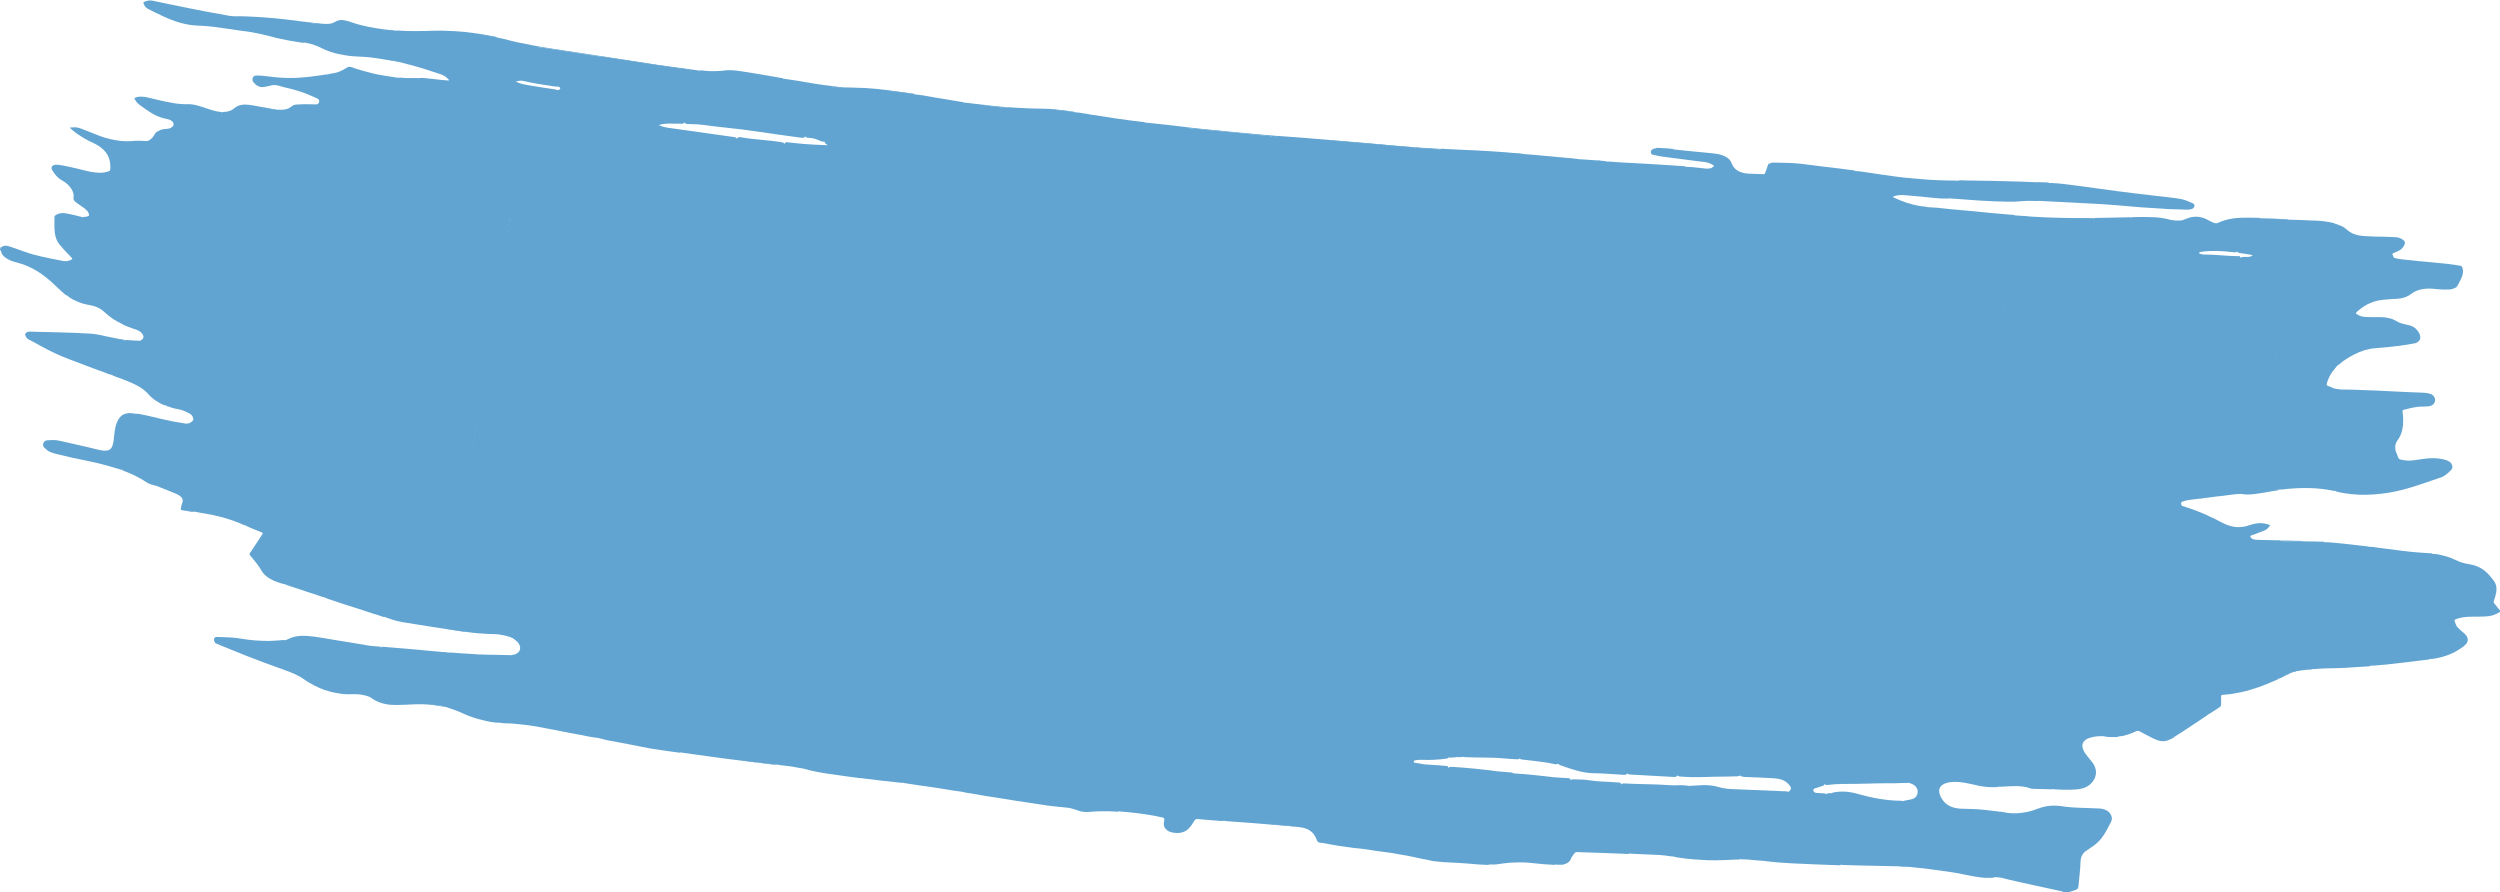
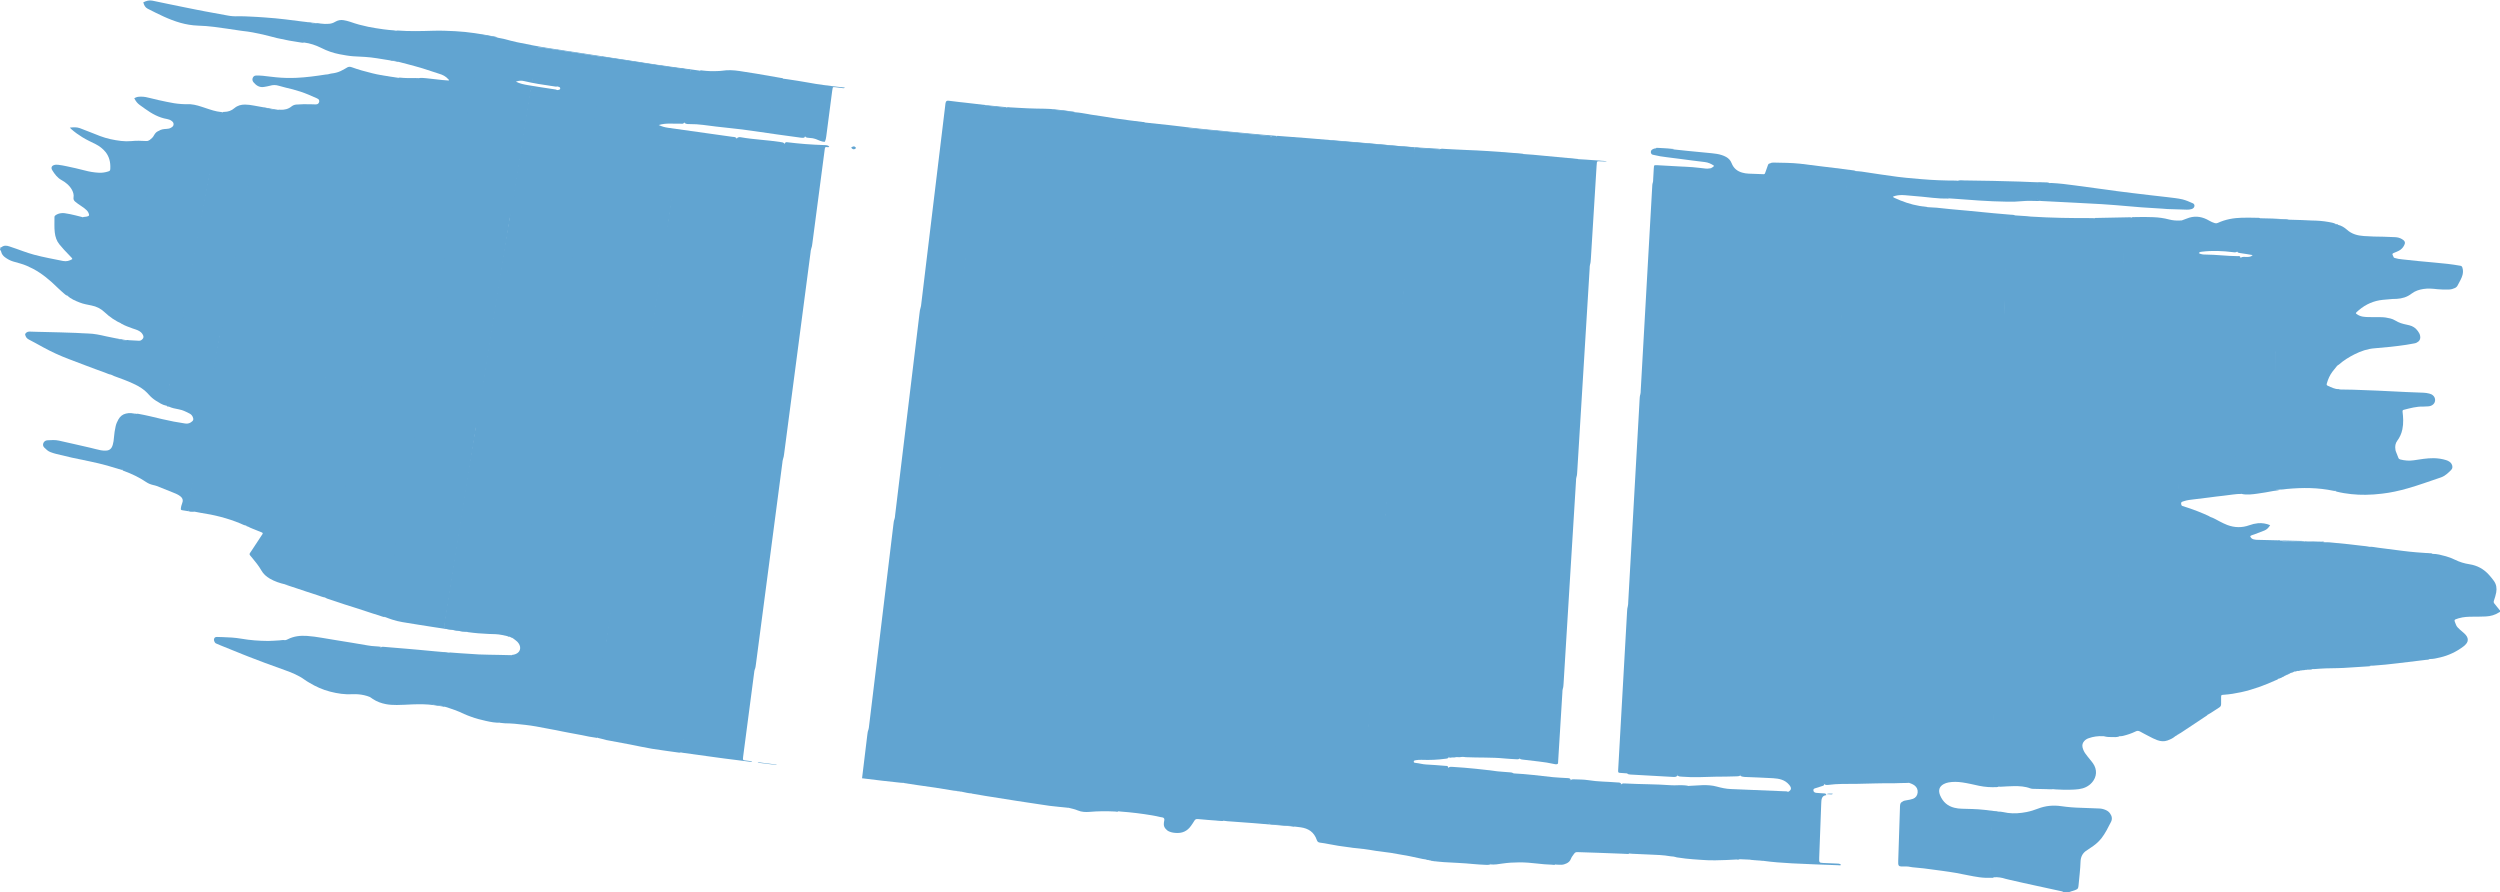
<svg xmlns="http://www.w3.org/2000/svg" fill="#000000" height="1184.4" preserveAspectRatio="xMidYMid meet" version="1" viewBox="804.1 1866.4 3318.5 1184.4" width="3318.5" zoomAndPan="magnify">
  <g fill="#61a4d1" id="change1_1">
    <path d="M3075.4,2089.7c1.2-1.3,3.1-1.2,3.9-3.3c-3.8-2.6-7.8-4.4-12.3-4.9c-11.5-1.3-23-2.9-34.5-4.4 c-5.3-0.7-10.6-1.4-15.8-2c-6-0.6-11.8-1.7-17.7-3.1c-0.5-0.1-1.1-0.2-1.6-0.4c-2.2-1-2.7-4.2-0.9-6.1c1.1-1.1,2.3-1.5,3.6-1.9 c1-0.3,2.2,0,3-1l9.6,0.5c2.1,1.2,4.4,0.5,6.6,0.9c2,0.3,4.2-0.1,6.1,0.7c6,0.6,11.9,1.3,17.9,1.9c11,1.1,22,2.1,33,3.2 c4.5,0.5,9,1,13.4,2.5c1.9,0.6,3.8,1.4,5.6,2.4c3.2,1.8,5.8,4.3,7.3,8.2c2.8,7.2,7.8,10.8,14,12.6c2.8,0.8,5.7,1.3,8.7,1.4 l18.8,0.7c2.4,0.1,2.5,0.1,3.5-2.8c1.1-3.1,2.2-6.2,3.3-9.3c0.5-1.3,1.2-2.1,2.4-2.1c1.7,2.3,1.1,5.1,1,7.8 c-1.2,26.2-2,52.5-3.6,78.7c-5.8,92.1-8.1,184.4-13.5,276.6c-5.6,95.5-8.4,191.1-13.9,286.6c-3,51.6-4.8,103.3-7.7,155 c-0.1,2.5,0,5.1-1.3,7.4c-1.2,1.3-2.8,1.3-4.4,1.4c-9.5,0.4-19.1,0.4-28.6,0.5c-7.4,0.2-14.7,0.4-22.1,0.6 c-7.4,0.1-14.7,0-22.1-0.6c-2.2-0.2-4.5,0.1-6.4-1.8c-1.4-3-0.8-6.3-0.6-9.4c5.3-79.1,8.8-158.3,12.9-237.4 c1.1-21.3,1.9-42.6,3.3-63.9c6.6-97.5,9.7-195.2,15.9-292.7c4.1-64.5,6.7-129,10.5-193.5 C3073.1,2095.6,3072.5,2091.9,3075.4,2089.7z" />
    <path d="M4032.9,2601.6c6.1-0.1,12,1.6,17.9,3.2c4,1.1,7.9,2.6,11.8,4.5c6.3,3.1,12.8,5.1,19.5,6.1 c10.3,1.6,19.3,6.3,26.7,15c2,2.4,4.1,4.7,5.9,7.4c3.1,4.5,3.8,9.5,2.9,14.9c-0.7,3.7-1.8,7.3-3,10.8c-0.5,1.5-0.6,2.6,0.4,3.9 c2.6,3.1,5.1,6.3,7.6,9.4l0,1.9c-0.4,0.2-0.8,0.2-1.1,0.5c-5.5,3.6-11.5,5.2-17.8,5.5c-5.5,0.3-11,0.2-16.6,0.3 c-6.5,0-13,0.2-19.3,2.1c-0.1,0-0.3,0-0.4,0.1c-6.3,2.2-6.1,1.2-3.1,8.8c1,2.5,3,4.2,4.8,5.9c2,1.8,4,3.5,6,5.2 c1.4,1.3,2.7,2.7,3.7,4.5c1.5,2.9,1.4,5.7-0.3,8.4c-1.2,1.8-2.7,3.1-4.3,4.4c-9.5,7.2-20,12.1-31.2,14.7c-4.6,1.1-9.2,2.2-14,2.1 c-4.9,0.8-5.6,0.3-5.7-5.5c-0.3-12.7-0.4-25.4-0.6-38.1c-0.3-22.4-0.5-44.8-1-67.2c-0.2-8.1,0.8-16.2,0.6-24.3 c-0.1-3.5,1.2-5.4,4.5-4.9C4028.8,2601.6,4030.9,2600.9,4032.9,2601.6z" />
    <path d="M804.8,2194.6c0.4,0,0.9,0.2,1.2,0c3.4-2.8,6.9-2.3,10.3-1.2c6.2,2,12.4,4.3,18.6,6.5 c4.8,1.7,9.6,3.3,14.4,4.6c12.7,3.4,25.6,5.7,38.4,8.3c4.4,0.9,8.4-0.1,12.3-2.4c0.1-1.3-0.7-1.7-1.2-2.3 c-3.2-3.4-6.5-6.8-9.7-10.2c-2.1-2.3-4.2-4.8-6.2-7.2c-3.6-4.4-5.4-9.8-6.1-15.8c-0.8-6.7-0.3-13.5-0.4-20.3c0-1.3,0.7-2,1.6-2.6 c2.2-1.5,4.6-2.3,7.1-2.6c1.6-0.2,3.3-0.3,4.9,0c4.8,0.8,9.7,1.6,14.4,2.9c3.1,0.9,6.3,1.7,9.5,2.4c1.2,2,0.5,4.3,0.1,6.4 l-18.1,91.9c-0.4,2.1-0.7,4.4-2.5,5.9c-1.9-0.6-3.3-2-4.8-3.3c-3.2-2.8-6.4-5.6-9.4-8.6c-9.6-9.4-19.8-17.8-31.4-23.9 c-5.4-2.8-10.9-5.3-16.7-6.9c-3.2-0.9-6.3-1.7-9.5-2.7c-4-1.2-7.6-3.2-11-5.7c-2.4-1.8-4.3-4.2-5-7.5c-0.2-0.9-0.5-1.8-1.5-1.9 L804.8,2194.6z" />
    <path d="M3552.3,3049.9c-0.1,0.3-0.1,0.6,0,0.9l-10.2-0.2c0-0.3-0.1-0.5-0.1-0.8 C3545.4,3047.5,3548.8,3047.6,3552.3,3049.9z" />
    <path d="M3019.2,2064.5l-5.1-0.3c-0.6,0-1-0.4-1.3-0.9l6.4,0.4c0.2,0.2,0.3,0.4,0.2,0.6 C3019.4,2064.4,3019.3,2064.5,3019.2,2064.5z" />
    <path d="M3019.2,2064.5c0-0.3,0-0.6,0-0.8l6.4,0.4c0,0.3,0,0.6,0,0.8L3019.2,2064.5z" />
    <path d="M2613.3,2993.2c-4.5-0.5-9-0.9-13.5-1.4c-2.4-0.3-4.7-0.8-7.1-1c-8-0.9-16-2.3-23.9-3.8 c-4.2-0.8-8.3-1.6-12.6-2.1c-2-0.3-3.3-1-4.1-3.3c-3.7-11-11.6-15.6-21.4-17c-2.7-0.4-5.3-0.7-8-1c-9.3-1.7-18.8-1.8-28.2-2.8 c-7.7-0.8-7.8-0.7-7-9.7l12.3-143.7c2.3-27.3,4.3-54.6,7.1-81.8c9.9-96.6,16.3-193.5,25.8-290.1c9-91.7,15.6-183.6,24.4-275.3 c3.2-33.6,6.2-67.2,9.3-100.8c0.6-6.7,0.9-7,6.4-6.5l104.3,8.8c1.4,0.1,2.9,0,4.3,0.6c1.4,2.3,0.8,4.9,0.7,7.4 c-5,64.4-9.3,128.9-15.2,193.2c-8.3,91.7-13.9,183.7-22.2,275.4c-8.7,95.5-14.6,191.3-23.2,286.9c-4.7,51.5-8.2,103.1-12.7,154.6 c-0.4,4.9-1.9,10.4,4.3,12.4C2613.3,2992.3,2613.3,2992.9,2613.3,2993.2z" />
    <path d="M2428.2,2955.8c-1.4,0.7-2.8,0.3-4.2,0.2l-15-1.1c-5-0.4-10-0.9-15-1.3c-2.1-0.2-3.4,0.4-4.6,2.4 c-1.4,2.4-3,4.7-4.6,6.9c-4.7,6.6-11,9.4-18.4,9.2c-3.5-0.1-7-0.5-10.4-2c-1.9-0.8-3.5-2.1-4.8-3.7c-1.6-1.9-2.5-4.2-2.2-6.9 c0.1-0.5,0.1-1,0.1-1.4c0.1-1.9,1.2-4,0.1-5.5c-1-1.4-3.1-1.2-4.7-1.6c-3.7-0.9-7.5-1.7-11.2-2.3c-13.7-2.3-27.4-4-41.3-5 c-1.1-0.1-2.2-0.3-3.3-0.4c-2.4,0.8-3.4-0.5-3.6-3c-0.1-1.9,0.1-3.8,0.3-5.7c7.9-80.3,15.2-160.7,24-240.8 c10.3-92.8,18-185.9,28.4-278.8c10.5-94.3,18.5-188.8,28.9-283c3.3-29.6,6.1-59.2,9.4-88.7l0.3-2.8c0.4-3.2,1.6-4.8,4.6-4.2 c3.9,0.7,7.9,0.8,11.9,1.2l93.8,9.2c1.4,0.1,2.9,0,4.3,0.7c1.4,2.3,0.8,4.9,0.6,7.4c-4.7,52.3-8.9,104.7-14.4,156.9 c-9.6,90.7-16.2,181.7-25.6,272.4c-10,96.1-17.2,192.5-27.2,288.6c-5.8,56.2-10.4,112.5-16,168.7c-0.2,1.6-0.3,3.2-0.4,4.8 c-0.4,5.8-0.1,6.2,5,6.8c3.4,0.3,6.8,0.5,10.1,0.9C2425.1,2954,2427,2953.9,2428.2,2955.8z" />
    <path d="M1483.1,2736.1c0.7-0.6,1.6-0.4,2.4-0.6c1.1-0.3,2.2-0.5,3.3-1c5.9-2.5,7.5-8.5,3.8-14 c-1-1.5-2.2-2.8-3.6-3.8l-3.4-2.6c-1.2-2.6-0.6-5.3-0.2-7.9c7.2-46.9,13.7-93.9,21.6-140.7c15.5-92,27.8-184.5,43.1-276.5 c15.5-93.6,28.6-187.6,43.8-281.2c3.3-19.9,6.5-39.9,9.8-59.8c0.3-2,0.5-4.1,2-5.7c0.9-0.5,1.9-0.1,2.8,0 c36.7,5.6,73.3,11.6,110.1,16.5c0.7,0.1,1.3,0.2,1.9,0.5c1.4,2.3,0.6,4.9,0.3,7.3l-7.7,53.1c-0.4,3-0.8,6-0.7,9 c-1.2,2.8-3.2,1.8-5,1.9c-9.6,0.3-19.2-1.3-28.9,1.8c3.9,1.8,8,3,12.2,3.6l85.4,12c2.2,0.3,4.7-0.1,6.1,2.6 c-1.9,2.7-4.3,1.6-6.4,1.3l-59.3-8.3c-7.5-1.1-7.6-1.1-8.8,7.6c-10.4,76-23.1,151.6-33.8,227.6c-7.4,52.9-14.6,105.9-23,158.7 c-14.9,93.2-26.7,186.8-41.4,280c-6.1,38.5-11.3,77.1-17.4,115.6c-0.2,1.6-0.4,3.2-0.7,4.7c-0.5,3,0.2,4.9,3,5.5 c1.3,0.3,2.9,0.5,2.9,2.7c-3.8-0.6-7.5-1.2-11.3-1.8c-2.9-0.5-5.8-1.2-8.7-1.8l-17.7-3.3l-8.8-1.7l-8.8-1.8l-3.3-0.6l-22.9-4.3 c-9.4-1.7-19-2.6-28.6-3.6c-4.3-0.5-8.7-0.4-13.1-0.6c-2-0.1-3.9-0.4-5.9-0.6c-1.2-2-0.7-4.3-0.4-6.5l11.7-76.3 C1480.3,2740.4,1480.5,2737.6,1483.1,2736.1z" />
    <path d="M3362.8,2141.4c4,0.2,8,0.4,12,0.7c6.4,0.6,12.7,1.3,19.1,2l21.1,1.9l35.1,3.4l23.1,2 c1.8,0.2,3.7-0.1,5.5,0.9c-1.9,2.2-4.3,1.5-6.5,1.5c-2.5,0-3.7,1.2-3.8,4.2c0,1-0.1,1.9-0.1,2.9c-1.4,80.8-5.1,161.6-6.6,242.4 c-1,52.3-1.8,104.7-3.9,157c-3.7,94.3-4.5,188.7-7.7,282.9c-0.7,19.2-1.4,38.5-2,57.7c-0.2,6.5-0.2,8.3,5.7,8.2 c1.1,0,2.2,0.4,3,1.6c-0.7,0.2-1.3,0.5-2,0.5c-7.9,0.4-15.7-0.1-23.5-1.7c-7.4-1.6-14.8-3.4-22.3-4.5c-6.2-0.9-12.3-1.1-18.4,0 c-2.2,0.4-4.4,1.1-6.4,2.2c-5.9,3.2-7.5,8.2-4.8,14.9c3.8,9.1,10.3,14.4,18.9,16.5c3.3,0.8,6.6,1.3,10,1.3 c4.8,0.1,9.6,0.3,14.3,0.4c10.7,0.3,21.3,1.7,31.9,3.1c0.5,0.1,1,0.4,1.6,0.6c-0.5,0.8-1.3,1.1-2.2,1.3c-5.2,1.3-5.2,1.3-5.4,7.4 c-0.6,23-1,46-1.7,68.9c-0.1,4.2,0.4,7.4,3.9,9.5c-0.5,0.2-1.1,0.5-1.6,0.5c-5.8,0.2-11.6,0.1-17.4-0.7c-10.5-1.4-20.9-4-31.3-5.8 c-6.1-1.1-12.3-1.9-18.5-2.8c-8-1.1-16-2.2-24-3.2c-5-0.6-10.1-1-15.2-1.5c-0.8-0.1-1.7-0.2-2.5-0.4c-4.2-1-8.4-0.6-12.7-0.7 c-2.6-0.1-3.6-1.2-3.7-3.9c0-1.1-0.1-2.2,0-3.3l2.3-70.6c0.1-3.1-0.2-6.6,3.2-8.1c1.8-1.5,3.9-1.6,6-2c2.8-0.5,5.5-0.9,8.2-1.9 c3.5-1.4,5.7-4.2,6.1-8.3c0.4-4-1.2-7.1-4-9.3c-2.6-2-5.6-2.9-8.5-4c-0.6-0.2-1.1-0.2-1.7-0.3c-8.1-0.6-8.3-0.8-8-10.3 c1.6-50.8,2.6-101.5,5-152.3c4.4-93.7,5.6-187.4,9.8-281.1c4.2-94.1,6.1-188.4,9.7-282.5c0.4-10.2,1.5-20.3,1.7-30.5 c0.2-7.1,0.6-7.4,6.6-7.1C3361.3,2141,3362.1,2140.9,3362.8,2141.4z" />
    <path d="M2613.3,2993.2c-0.5-0.7-1.1-0.9-1.8-1c-1.1-0.1-2.3-0.2-3.4-0.4c-0.8-0.1-1.2-0.7-1.2-1.6 c0-1.1,0.1-2.2,0.2-3.3l11.7-149.4c0.1-1.7,0.2-3.5,0.9-5.1c0.4-0.8,0.4-1.8,0.5-2.8c0.1-1.3,0.2-2.5,0.3-3.8l20.8-266.5 c0.2-2.8,0.3-5.7,1.3-8.4c0.5-1.4,0.4-3.1,0.5-4.7l7.8-99.5l13.2-169.9c0.2-2.5,0.3-5,1.2-7.5c0.5-1.6,0.5-3.4,0.6-5.2l15.2-195.6 l0.5-5.7c2.8-1,5.5,0,8.2,0.2l22.2,1.5c1.3,0.1,2.6,0.8,3.9-0.3c2.3-0.7,4.5-0.2,6.7-0.1c9.4,0.4,18.9,1.1,28.3,1.4 c17.8,0.6,35.6,1.9,53.4,3.2c6.8,0.5,13.5,1.1,20.3,1.7c0.8,0.1,1.6,0.1,2.3,0.7c-1.7,1.9-3.8,1.3-5.7,1.2l-28.7-2 c-5.8-0.4-5.9-0.2-6.5,6.9c-8.4,95-13.3,190.2-21.1,285.2c-7.9,95.8-13.2,191.8-21.2,287.6c-6.1,73.1-10.6,146.3-16.1,219.5 c0,0.5-0.1,0.9-0.2,1.4c-0.6,2.4-2.4,2.3-4.1,2.6c-10.6,1.5-21.2,1.9-31.9,1.5c-2.7-0.1-5.3,0-8,0.5c-1.1,0.2-2.6,0.3-2.7,1.8 c-0.1,1.6,1.5,1.7,2.5,1.8c4.8,0.4,9.3,1.9,14.1,2.1c8.4,0.5,16.8,1,25.2,1.8c1.5,0.2,4.2-0.6,3.8,3c-3.4,0.9-4.7,3.3-4.9,7.2 c-1.5,29.8-5.6,59.4-7.2,89.3c-0.3,6-0.8,12-1.3,18.1c-0.7,9.1-1.5,9.8-9.9,8l-1.4-0.2c-1.3-1.1-3.1-0.2-4.4-1.1 c-1.5-0.2-3.1-0.4-4.6-0.7c-6.1-1.3-12.1-2.7-18.3-3.9c-7.9-1.5-15.8-2.9-23.8-4.2c-6.6-1-13.2-1.8-19.7-2.6 C2625,2994.8,2619.2,2994.1,2613.3,2993.2z" />
    <path d="M2231,2015.4c6,0.4,11.9,1.5,17.8,2.5c1,0.2,2.1,0.5,3.1,0.6c11,1.7,22.1,3.2,33.1,5.1 c11.8,1.9,23.7,3.1,35.6,4.7c1,0.1,2.1,0,3.1,0.8c-1.6,1.8-3.5,1.3-5.4,1.1c-4.4-0.3-8.8-0.8-13.1-1.2c-2.4-0.2-3.8,0.9-4.1,3.9 l-0.6,5.7c-6.2,60-11.8,120.1-18.9,180c-11.2,95.8-19.6,191.9-30.8,287.7c-10.7,92-18.9,184.3-29.6,276.3 c-5.5,47.1-10,94.3-15.4,141.4c-0.2,1.4-0.3,2.8-0.4,4.3c-0.5,5.8-0.3,6.2,4.9,6.8c2.8,0.3,5.7,0.4,8.4,0.9 c1.5,0.3,3.6,0.1,3.8,2.7c-11.2-1.4-22.5-1.9-33.6-3.9c-0.7-0.1-1.4-0.2-2.1-0.3l-33.1-5l-42.2-6.7c-5.8-0.9-11.7-2-17.5-3 c-0.2-9.4,1.4-18.7,2.8-27.9c0.6-3.9,1.4-7.8,1.8-11.8c9.5-85.7,18.4-171.6,28.8-257.2c11.6-95.3,20.8-190.8,32.7-286 c11.4-91.9,20.6-184.1,31.5-276c1.7-14.5,4-29,5.6-43.5c0.6-5.5,1.2-5.9,5.7-5.3C2212.2,2013.1,2221.7,2013.5,2231,2015.4z" />
    <path d="M3113.9,2895.6l6.8-149.2c0.1-2.4,0.2-4.7,0.9-7c0.5-1.6,0.4-3.5,0.5-5.2l6.9-151.6l5.4-117.3 c0.1-2.5,0.2-5,1-7.5c0.5-1.6,0.4-3.5,0.4-5.2l12.2-268c0.1-2.8,0-5.7,1-8.5c0.3-0.7,0.2-1.6,0.2-2.4l4.1-90.1 c1.4-1.1,2.9-1.4,4.5-1.4c11.9,0.3,23.9,0.2,35.8,1.5c10.2,1.2,20.3,2.5,30.4,3.8l15.8,1.9l25.7,3.3c0.6,0.1,1.3,0.4,1.9,0.7 c-1.4,1.7-3.2,1.4-4.9,1.4c-5.6,0.2-6,0.6-6.3,7.5l-0.2,4.8c-2.5,65-4.3,130.1-7.7,195.1c-4.9,95.8-7,191.7-11.9,287.5 c-4.7,92-7.3,184.1-11.3,276.1c-0.5,10.8-2.2,21.5-2.1,32.4c0,2.9-0.2,5.8,2.1,7.8c1.5,2.8-0.7,3.3-2.2,3.8c-2.8,1-5.7,1.7-8.5,2.7 c-1.4,0.5-3.4,0.7-3.2,3c0.1,2.3,1.9,3,3.6,3.3c3.2,0.5,6.5,0.3,9.7,0.7c1.5,0.2,3.5-0.4,3.7,2.4c-6.2,0.7-6.4,5.7-6.6,11.2 c-0.8,24-1.8,48-2.7,72c-0.2,6.3,0,6.5,5.4,6.8c6.1,0.3,12.2,0.5,18.2,0.8c1.9,0.1,4-0.1,5.5,1.9c-1.4,0.7-2.8,0.4-4.2,0.3 c-20.4-0.8-40.7-1.4-61.1-2.5c-12.8-0.7-25.7-1.6-38.5-3.4c-5.7-1.4-11.5-0.2-17.2-1.5l-13.9-0.6c-3.4,1.1-4.8-0.6-4.8-4.2 c0-1.7,0.1-3.5,0.2-5.2l3.3-71.4c0.1-2.1,0.1-4.1,0.5-6.2c0.4-2.6,1.7-3.9,4.1-4c1.5,0,3.1,0,4.6,0.1l50.9,2.2 c1.8,0.1,3.7,0.4,5.4-0.5c4.9-2.5,5.4-5.2,1.7-9.6c-5.7-6.8-13.4-8.2-21.2-8.7c-12.7-0.8-25.5-1.1-38.3-1.7 C3117.7,2897.2,3115.5,2897.6,3113.9,2895.6z" />
    <path d="M1597.7,2845.9c-0.6-1.1-1.6-1.1-2.6-1.2c-1.4-0.2-2.8-0.4-4.2-0.7c-0.8-0.2-1.2-0.8-1.1-1.7 c0.1-1.1,0.2-2.2,0.4-3.3l15.9-109.6c0.2-1.4,0.4-2.9,1-4.1c0.6-1.5,0.9-3,1.1-4.6l1.1-7.6l37.5-259.4c0.4-3,0.7-6,1.9-8.8 c0.7-1.5,0.7-3.4,0.9-5.1l38.5-266c0.4-2.5,0.7-5,1.7-7.4c0.7-1.5,0.7-3.4,0.9-5.1l16.5-114.3c0.2-1.4,0.4-2.8,0.7-4.2 c0.2-1.1,0.8-1.7,1.7-1.6c1.2,0.1,2.4,0.3,3.6,0.4l64.1,9l3.2,0.4c0.7,0.1,1.3-0.1,1.8-0.8c0.7-1.2,1.7-1.6,2.8-1.7 c0.8-0.1,1.6-0.1,2.4,0.1c17.5,3.1,35.4,3.6,52.9,6.4c1.8,0.3,3.8,0.3,5.1,2.2c-0.9,2.8-2.9,2-4.5,1.9c-4.5-0.4-9-1.2-13.5-1.8 c-5.5-0.7-5.8-0.5-6.7,6.2l-3.6,26c-9,65.8-17.3,131.6-27.1,197.3c-14,93.5-25.2,187.4-39.2,280.9 c-13.9,92.6-25.5,185.4-38.7,278.1c-0.8,5.5-2.4,10.9-3.3,16.4c-0.2,1.3-0.7,2.4-1.7,3.3c-0.7,0-1.4,0-2.1-0.1 c-11.9-1.7-23.8-3.2-35.6-5.1c-9.6-1.6-19.1-3.7-28.7-5.6l-2.1-0.4l-30-5.6C1605.1,2847.7,1601.4,2846.7,1597.7,2845.9z" />
    <path d="M2231,2015.4l-27.8-3c-4.1-0.4-4.1-0.4-4.7,4.5l-3.1,28c-0.2,1.9-0.4,3.7-1.1,5.6c-0.5,1.3-0.6,2.8-0.7,4.2 l-2.4,21.3l-27.4,246.2c-0.3,3-0.5,6-1.6,8.8c-0.6,1.4-0.5,3.1-0.7,4.7l-15.8,142.3l-14,125.7c-0.3,2.7-0.5,5.3-1.5,7.9 c-0.6,1.5-0.6,3.4-0.8,5.2l-29.6,266.2c-0.3,3-0.5,6-1.7,8.8c-0.5,1.1-0.4,2.5-0.6,3.8l-2.2,19.5c-0.2,1.6-0.2,3.2-1.3,4.5 c-4.6-0.1-9-1.5-13.5-2.3c-0.5-0.5-1-0.6-1.6-0.2l-2.6-0.4c-0.7-0.5-1.6-0.5-2.4-0.4c-1.3-0.1-2.5-0.2-3.8-0.4 c-16.1-2.7-32.3-5.3-48.5-7.4c-6.1-0.8-12.3-1.8-18.4-2.8c-1.4-2.3-0.8-4.9-0.5-7.4c4.9-42.4,9.4-84.8,15-127 c12.2-91.2,21.1-182.7,33-273.9c12.4-95.5,22.1-191.2,34.5-286.7c8.5-65,15.4-130.2,23.5-195.2c1.2-9.3,1.1-9.3,8.9-8.5l21,2.4 c0.7,0.1,1.3,0.2,1.9-0.4c1.5-0.7,2.9-0.2,4.3-0.1c8.1,0.4,16.2,1,24.3,1.3c7.2,0.3,14.3,0.4,21.5,0.5c9.7,0.1,19.3,1.5,28.9,2.6 c3,0.3,6.1,0.8,9.1,1.3C2229.5,2014.7,2230.3,2014.7,2231,2015.4z" />
    <path d="M2222.4,2938.6c-0.6-1.1-1.7-1-2.6-1.1l-12.3-1.2c-1-0.1-2-0.2-2.9-0.4c-0.8-0.2-1.2-0.8-1.2-1.7 c0-1.1,0.1-2.2,0.2-3.3l13.9-133c0.1-0.9,0-2,0.4-2.8c1.6-3.9,1.6-8.1,2-12.2l27.5-263.2c0.3-2.5,0.4-5,1.4-7.5 c0.6-1.6,0.6-3.4,0.8-5.2l21.7-208.5l6.3-60.8c0.2-2.2,0.5-4.4,1.3-6.5c0.6-1.6,0.6-3.4,0.8-5.2l20-192.4c0.2-1.6,0.3-3.2,0.6-4.7 c0.2-1.4,0.7-1.9,2-1.8c1.1,0,2.1,0.2,3.2,0.3l18.3,1.6l18.6,2c9.3,1,18.5,1.9,27.8,3.1c22.4,2.9,45,4.9,67.5,7.1 c9.5,1,19.1,1.9,28.6,2.7l14.3,1.3c4.8,0.4,9.5,0.9,14.3,1.2c1.5,0.1,2.9,0.3,4.4,0.5c-2.2,2.9-4.2,3-8.1,0.4l-107.8-10.5 c-5.6-0.6-5.1-1-5.8,5.6l-7.6,76.5c-0.2,2.2-0.4,4.4-1.2,6.5c-0.6,1.6-0.6,3.4-0.7,5.2l-11.6,117.4l-14.9,151.1 c-0.3,2.7-0.4,5.3-1.4,7.9c-0.6,1.6-0.5,3.4-0.7,5.2l-26.3,266.1c-0.3,3.1-0.5,6.3-1.6,9.3c-0.5,1.4-0.5,3.1-0.6,4.7L2290,2902 l-3.5,35.2c-0.1,1-0.2,1.9-0.3,2.9c-0.2,2.5-0.2,2.5,2.4,3.3c-1.5,0.7-3.1,0.3-4.6,0.2c-11.3-0.6-22.5-0.5-33.8,0.5 c-5.2,0.4-10.3,0.2-15.4-1.9C2231,2940.5,2226.6,2939.7,2222.4,2938.6z" />
    <path d="M2491,2047.5l5.9,0.5c0.8,0.1,1.6,0,2.1-0.9c0.9-0.6,1.8-0.3,2.7-0.2c12.7,1,25.5,1.9,38.2,2.9l72,6 c16.6,1.4,33.1,3.1,49.7,4.5c8.4,0.7,16.7,1.3,25.1,1.9c4.2,0.3,8.4,0.5,12.5,0.8l12.5,0.7c1.3,0.1,2.6,0.3,4,0.4 c-0.8,1.3-1.9,1-2.9,0.9l-17.1-1.2c-4.8-0.3-9.5-0.7-14.3-1.1c-1.3-0.1-2.6-0.3-4-0.4l-103.9-8.8c-5.6-0.5-5.2-0.9-5.7,5.7 l-7.1,82.3c-0.2,2.2-0.4,4.4-1.1,6.5c-0.5,1.6-0.5,3.4-0.7,5.2l-9,105.1l-14.1,164.1c-0.2,2.5-0.4,5-1.3,7.5 c-0.6,1.6-0.5,3.4-0.6,5.2l-22.9,266.4c-0.3,3.1-0.3,6.3-1.5,9.4c-0.5,1.4-0.4,3.1-0.6,4.7l-16.5,192.7l-4,46.1 c-0.5,5.6-0.6,5.4,4.4,5.8l26.2,2.2c1.2,0.1,2.6-0.2,3.5,1.2c-6.5-0.5-12.9-1-19.4-1.6c-23.2-2.1-46.4-3.9-69.7-5.5 c-1.8-0.1-3.6-0.4-5.5-0.7l-17.3-1.6c-1.1-0.1-2.3-0.2-3.4-0.4c-0.8-0.1-1.2-0.8-1.2-1.6c0-1.1,0.1-2.2,0.2-3.3l15-164.5 c0.2-1.7,0.3-3.5,1-5.1c0.4-0.8,0.4-1.8,0.5-2.8c0.2-1.3,0.2-2.5,0.4-3.8l24.2-265.8c0.3-3,0.4-6,1.5-8.9c0.5-1.4,0.4-3.1,0.6-4.7 l10.9-119.8l13.5-148.3c0.2-2.5,0.4-5,1.3-7.5c0.6-1.6,0.5-3.4,0.7-5.2L2491,2047.5z" />
-     <path d="M2018.9,1991.7c6.7,0.6,13.4,1.8,20.1,3c1.6,0.3,3.1,0.7,4.7,0.9l35,5.8c1.4,0.2,2.9,0,4.2,1.1 c-1.7,1.7-3.6,1.1-5.4,1c-4.2-0.4-8.5-1.1-12.7-1.5c-2.6-0.3-4,1-4.5,4.1c-0.3,2.2-0.6,4.4-0.9,6.6c-10.2,84-19.6,168.2-30.6,252.1 c-12.5,94.6-22.5,189.6-35.1,284.2c-12.3,92.1-22.2,184.5-34.3,276.6c-3,22.7-6,45.4-8.9,68.1c-0.3,2.1-0.6,4.1-2.1,5.7 c-1.1-0.1-2.3-0.1-3.4-0.2c-13.8-1.9-27.7-3.5-41.5-5.7c-11.4-1.8-22.8-3.8-33.9-7.1c-1.4-2.3-0.7-4.9-0.4-7.4 c9-71.7,17.4-143.5,27.3-215c12.7-91.1,22.7-182.6,35.3-273.6c13.2-94.9,23.8-190.1,36.9-285c5.1-36.9,9.5-73.8,14.6-110.7 c0.2-1.6,0.4-3.2,0.8-4.7c0.5-1.6,1.1-3,2.9-2.7C1997.6,1988.8,2008.4,1989.4,2018.9,1991.7z" />
    <path d="M1606,1942.4l-8,52.4c-0.4,2.3-0.7,4.7-1.6,6.9c-0.7,1.5-0.7,3.4-1,5.1l-23.9,156.7l-16.7,109.5 c-0.4,2.5-0.7,5-1.7,7.4c-0.7,1.5-0.7,3.4-1,5.1l-40.6,266.1c-0.4,2.8-0.7,5.6-1.9,8.3c-0.6,1.4-0.6,3.1-0.9,4.7l-22.9,149.6 l-1.6-1c-0.4-0.5-0.9-0.6-1.5-0.6l-1.7-0.8c-0.9-1-2.1-0.6-3.1-0.9l-7.3-1.6c-5.9-1.3-11.9-1.2-17.9-1.4 c-9.2-0.4-18.4-1.1-27.5-2.4c-0.3,0-0.5-0.2-0.8-0.3c-9.5-0.7-18.8-2.8-28.3-4c-1.9-0.2-2.6-1.4-2.6-3.4c0-2.1,0.4-4.1,0.7-6.2 c13.4-84.1,26-168.3,40.3-252.2c15.8-92.9,29.2-186.1,45.2-278.9c9.8-56.6,18.2-113.4,27.6-170c0.2-0.9,0.3-1.9,0.5-2.8 c1.1-5.2,2.1-6.1,6.5-5.6c9.5,1.2,19,3.2,28.5,4.2c1.7-0.7,4.6-0.3,4.9-2.1c0.4-2.7-2.7-2.4-4.3-3.4c-9.1-1.6-18.2-2.8-27.3-4.3 c-5.4-0.9-6.2-1.9-5.2-8.2c1.7-11.2,3.4-22.3,5.3-33.4c1-6,1.4-6.3,6.4-5.5l79.7,12.3C1603.5,1941.6,1604.9,1941.3,1606,1942.4z" />
-     <path d="M2018.9,1991.7l-28.9-3.6c-4.7-0.6-4.5-0.8-5.2,4.9l-12.5,99c-0.3,2.5-0.6,5-1.5,7.4 c-0.6,1.5-0.6,3.4-0.8,5.1l-32.4,256.7l-1.4,10.9c-0.3,2.2-0.5,4.4-1.4,6.5c-0.6,1.6-0.7,3.4-0.9,5.1l-13.9,110.3l-19.8,156.8 c-0.3,2.5-0.6,5-1.6,7.4c-0.6,1.5-0.6,3.4-0.9,5.1l-27.9,220.7l-0.3,2.4c-1.9-0.3-3.9-0.4-5.8-0.9c-8-1.8-16.1-2.5-24.2-3.5 c-1.4-0.2-2.8-0.5-4.1-0.7c-6.9-0.1-13.7-1.6-20.5-2.2c-1.7-0.2-3.3-0.7-5-0.4c-2.6,0-5.2-0.4-7.7-1c-3.1-1-6.4-1.2-9.6-1.4 c-3-0.2-3.9-1.8-3.6-4.9c0.1-1.6,0.3-3.2,0.5-4.7c4.6-34.7,8.6-69.5,13.8-104.1c13.9-93.1,24.2-186.6,37.7-279.7 c13.4-92.8,24.1-185.9,37.5-278.7c6.5-45.2,12.1-90.5,18.5-135.8c0.5-3.5,0.4-7.7,4.8-8.1c1.4-1.8-0.4-2-1-2.5 c-1.4-1.3-2.5-2.7-2-5.1c3.3-20.5,5.5-41.2,8.4-61.8c1.3-9.7,1.3-9.6,9.4-8.7c3,0.3,5.9,1.5,9,0.5c0.5-0.1,1-0.4,1.6-0.3 c8.9,0.4,17.8,0.4,26.7,0.9c20.2,1.2,40.1,4.3,60.1,7.1C2015.6,1990.6,2017.4,1990.5,2018.9,1991.7z" />
    <path d="M1904.9,2061c-1,1.4-2.3,0.6-3.4,0.6c-2,0-2.2,0.2-2.6,2.6c-0.2,1.3-0.3,2.5-0.5,3.8l-16,121.7 c-0.3,2.4-0.6,4.7-1.5,6.9c-0.6,1.5-0.7,3.4-0.9,5.1l-27.4,208.8l-7.7,58.7c-0.3,2.2-0.6,4.4-1.4,6.5c-0.6,1.6-0.7,3.4-0.9,5.1 l-17.9,136.4l-17.1,130.2c-0.4,2.7-0.5,5.3-1.7,7.9c-0.5,1.1-0.5,2.5-0.7,3.7l-14.6,111.3c-0.1,0.6-0.2,1.3-0.2,1.9 c-0.3,2.7-0.1,3.1,2.2,3.5c2.4,0.4,4.8,0.6,7.2,0.9c1,0.1,2,0.1,2.7,1.1c-1-0.1-2-0.1-3-0.2l-22.2-2.8l-11.1-1.4l-11.1-1.5 l-44.3-6.1c-1.1-0.2-2.2-0.4-3.3-0.6l1-7.1c0.1-0.8,0.1-1.7,0.4-2.3c1.9-4.3,2-9,2.6-13.5l35.6-260.2c0.4-2.8,0.7-5.6,1.8-8.3 c0.6-1.5,0.6-3.4,0.9-5.1l36.4-266.3c0.3-2.5,0.6-5,1.6-7.4c0.6-1.5,0.7-3.4,0.9-5.1l31.1-227.5l0.5-3.3c0.6-4.3,0.6-4.3,4.1-3.8 l10.3,1.4l8.8,1.2c0.8,0.1,1.6,0.1,2.2-0.8c0.9-2.4,2.7-1.9,4.2-1.7c7.7,1,15.3,1.6,23,2.3c8.6,0.6,17.3,1.2,25.9,1.4 C1900.8,2059.1,1903.1,2059.1,1904.9,2061z" />
    <path d="M1606,1942.4l-83.7-12.9c-4-0.6-4-0.6-4.8,4l-5.8,36.3c-0.1,0.9-0.3,1.9-0.3,2.8c-0.1,0.9,0.4,1.5,1.1,1.7 c1,0.3,2.1,0.4,3.1,0.6l25.7,4c1.3,0.2,2.7-0.1,3.6,1.4c-2,1.8-4.2,0.9-6.2,0.6c-13.1-1.9-26.2-3.8-39.1-6.9 c-3.3-0.8-6.6-0.7-10.7,0.8c5.6,2.8,11.1,3.8,16.4,4.7c11.2,2,22.4,3.5,33.7,5.3c1.9,0.3,4.1,0.2,5.5,2.1c-0.5,0.7-1.1,1-1.8,0.9 c-1.1-0.1-2.1-0.3-3.2-0.5l-25-3.9c-0.7-0.1-1.3-0.2-2-0.3c-3-0.4-3.1-0.3-3.7,3.3c-0.2,1.3-0.4,2.5-0.6,3.8l-24.8,156 c-0.4,2.3-0.7,4.7-1.7,6.9c-0.7,1.5-0.8,3.4-1.1,5.1l-19.2,120.7l-23.2,146.1c-0.4,2.5-0.7,5-1.8,7.4c-0.7,1.5-0.7,3.4-1,5.1 l-39.2,246.5l-1.9,11.8c-0.1,0.9-0.3,1.9-0.3,2.8c0,0.9,0.4,1.5,1.2,1.7c1.1,0.3,2.2,0.4,3.3,0.6l25.4,4c-1.6,0.7-3.1,0.1-4.6-0.1 l-39-5.9l-21-3.3l-20.9-3.4c-4.7-0.7-9.3-2-13.9-3.4c-3.2-1-6.3-2.3-9.5-3.4c-1.8-0.9-2.4-2.4-2.2-4.6c0.2-2.1,0.5-4.1,0.9-6.1 c7.1-43.2,13.7-86.5,21.4-129.5c17.3-96.3,31.4-193.1,48.5-289.5c16.1-91,29.9-182.4,45.7-273.5c3.7-21.3,7.5-42.6,11.2-63.9 c1-6,1.4-6.3,6.5-5.3c5.7,1.1,11.6,1.5,17.2,3.3c3.4,0.7,6.8,1.3,10.2,2.1c2.7,0.6,5.3,1.4,7.9,2.1c2.6,0.7,5.3,1.3,8,1.9 c14.3,3,28.7,5.8,43.2,8l127.2,19.5c21,3.4,42.2,6.1,63.3,9l9.1,1.3c0.1,1.3-0.7,1.8-1.5,1.8c-3.9,0.1-8,0.6-11.3-2.5 C1682.3,1954.4,1644.2,1948.2,1606,1942.4z" />
    <path d="M1464.6,1916.4l-16.6-2.7c-1.1-0.2-2.1-0.4-3.2-0.5c-1.2-0.1-1.8,0.3-2.1,1.7c-0.3,1.2-0.5,2.5-0.7,3.8 l-7.6,46.2c-0.4,2.5-0.8,5-1.8,7.4c-0.7,1.5-0.8,3.4-1,5.1l-42.8,260.6c-0.7,4.4-1,8.8-2.8,13c-0.6,1.4-0.6,3.1-0.9,4.7 l-43.5,264.8c-0.4,2.7-0.7,5.3-1.9,7.8c-0.5,1.1-0.6,2.5-0.8,3.7l-24.3,147.9c-0.3,2-0.9,4.1,0.7,5.7c-3-0.1-5.6-1.6-8.5-2.4 c-5.4-1.5-10.7-3.4-16-5.1l-14.4-4.7l-15.2-4.8l-23.1-7.7c-0.5-0.2-1-0.5-1.5-0.8c-0.3,0-0.5-0.1-0.7-0.4l0,0 c-1.2-2.4-0.4-4.9-0.1-7.4c1.9-13.2,5.2-26.2,7.5-39.4c14.4-84.1,27.9-168.3,43.1-252.2c17.1-94.7,32-189.8,49.2-284.6 c6-32.9,11.4-65.8,17.3-98.7c1.2-6.6,1.2-6.6,6.6-7.2c3.4-0.7,6.7-0.3,10,0c7.2,0.7,14.3,1.6,21.5,2.4c2.9,0.3,5.9,0.5,8.8,0.7 c0.5-1.1-0.3-1.4-0.7-1.8c-3.4-3.9-7.6-5.9-12.1-7.2c-7.3-2.2-14.5-4.9-21.8-7.1c-6.6-2-13.4-3.8-20.1-5.6c-4-1.1-8-2.1-12-3.1 c-3-1.3-6.2-1.4-9.3-1.9c-2.3-0.4-3.3-1.6-2.9-4.3c1.6-10.5,3.4-21,5.4-31.4c0.4-2.1,1.7-3.2,3.4-3.7c0.7-0.1,1.3-0.3,2-0.3 c15.8,1.2,31.7,0.8,47.6,0.3c9.7-0.3,19.5,0.1,29.2,0.6c17.3,0.9,34.3,3.7,51.3,7C1461.4,1915.1,1463.2,1915.1,1464.6,1916.4z" />
    <path d="M1948.4,2899.4l7-57.8c0.3-2.2,0.5-4.4,1.4-6.5c0.6-1.6,0.7-3.4,0.9-5.1l10.5-86.7l21.8-180.6 c0.3-2.5,0.5-5,1.5-7.4c0.6-1.5,0.6-3.4,0.8-5.2l27.1-224.2l5.4-44.6c0.3-2.2,0.5-4.4,1.3-6.5c0.6-1.6,0.7-3.4,0.9-5.1l12-99.5 l19.6-162.1c0.2-1.4,0.3-2.9,0.5-4.3c0.6-3.2,1.5-4,4.2-3.7l14.7,1.8c1.6,0.2,3.2,0.3,4.8,0.5c4.3,0.6,8.7,1,13,1.5 c14.1,1.7,28.2,3.4,42.4,4.6c0.8,0.1,1.6,0.3,2.3,0.4c-0.8,1.3-2,0.8-3,0.7l-19.5-2.2l-3.2-0.4c-3.8-0.4-3.8-0.4-4.4,4.4l-1.9,16.1 l-20,170.2c-0.3,2.4-0.5,4.7-1.4,7c-0.6,1.6-0.6,3.4-0.8,5.2l-21,178.8l-10.6,90.1c-0.3,2.2-0.4,4.4-1.3,6.5 c-0.6,1.4-0.6,3.1-0.8,4.7l-7.5,64l-23.9,203.9c-0.3,2.5-0.5,5-1.5,7.4c-0.6,1.5-0.6,3.4-0.8,5.2l-15.9,135.1 c-1.1-0.1-2.2-0.1-3.4-0.2c-8.2-0.9-16.5-1.7-24.7-2.7l-24.7-3C1949.7,2899.8,1949,2899.6,1948.4,2899.4z" />
    <path d="M1173.2,2012.3c1.1-0.6,2.1-0.2,3.2-0.2c5.2,0.2,10.3-0.8,14.8-4.5c1.9-1.5,4-2.2,6.2-2.4 c6.3-0.5,12.7-0.6,19-0.4l6.9,0.2c1.3,0,2.4-0.3,3.4-1.3c1.6-1.6,1.6-4.5-0.1-5.7c-0.8-0.6-1.6-1-2.5-1.4c-6.9-3.1-13.8-6.1-21-8.5 c-3.4-1.1-6.9-2.1-10.4-3.1c-6.2-1.6-12.6-2.9-18.7-4.8c-3.9-1.2-7.6-1.2-11.5,0c-2.6,0.8-5.4,1.1-8,1.6c-5.7,1-10.2-1.7-13.9-6.2 c-1.2-1.5-1.9-3.4-1.1-5.6c0.8-2.1,2.4-3.3,4.3-3.3c3.1-0.1,6.2,0,9.3,0.3c5.9,0.6,11.7,1.5,17.6,2c8.9,0.9,17.9,1.1,27,0.7 c12.8-0.6,25.5-2.3,38.3-4.3c1.3-0.2,2.7-0.3,4-0.4c0.5,1.4,0.1,2.8-0.1,4.2c-14.1,78.6-27.3,157.4-42.1,235.9 c-17.6,92.7-32.8,185.8-50.3,278.5c-4.7,24.8-9.1,49.7-13.9,74.6c-0.4,2.1-0.6,4.5-2.5,5.9c-2.8-0.3-5.3-1.7-7.8-2.8 c-17.1-7.1-34.8-11.5-53-14.2c-2.6-0.4-5.2-1-7.8-1.5c-10-0.4-10.1-0.5-8.1-11.4c13.2-72.1,25.7-144.4,39.8-216.4 c18.1-92.7,34.2-185.9,51.8-278.7c1.6-8.4,4.1-16.7,5.4-25.2c0.6-3.7,2.1-4.9,5.5-4.3C1162.1,2010.8,1167.5,2012.7,1173.2,2012.3z" />
    <path d="M1130.8,2564.1c0.4-1.9,0.8-3.7,1.1-5.6l11.1-62.5c0.4-2,0.7-4,1.6-5.9c0.6-1.4,0.8-3.1,1.1-4.6l11.3-63.5 l35.9-202.2c0.4-2.5,0.8-5,1.9-7.3c0.7-1.5,0.8-3.4,1.1-5.1l41.8-235.5c0.4-2.3,0.7-4.7,2-6.8c2.5-1,5-1.2,7.6-1.6 c4.1-0.7,7.9-2,11.7-4.2c1.7-1,3.6-1.8,5.2-2.9c2.3-1.7,4.6-1.6,7-0.7c8.9,3.3,18.1,5.7,27.3,8c7.8,2,15.7,3.1,23.7,4.4 c3.6,0.6,7.1,1.1,10.7,1.6c-1.1,3.1-3.2,1.9-4.8,1.8c-5.2-0.6-10.3-1.7-15.5-2.5c-5.5-0.9-5.8-0.7-7,6 c-6.4,36.9-12.3,73.8-19.2,110.6c-17.9,94.6-32.5,189.8-50.1,284.5c-16.3,87.8-30.6,175.9-46.3,263.8c-0.3,1.4-0.5,2.8-0.8,4.2 c-1.2,5.1-1.8,5.5-6.5,4c-7.1-1.6-14-3.9-20.4-7.6c-4.6-2.7-8.6-6.1-11.4-11.1c-3.3-5.8-7.4-10.8-11.5-15.8 c-5.6-6.8-5-4.4-0.4-11.7c3.8-6,7.8-11.9,11.7-17.8c0.6-0.9,1.2-1.8,1.8-2.7c0.6-1,0.4-1.7-0.7-2.2c-2.1-0.9-4.2-1.6-6.2-2.5 c-4.1-1.8-8.4-3.1-12.3-5.3C1132.6,2564.4,1131.5,2564.8,1130.8,2564.1L1130.8,2564.1z" />
    <path d="M1182.6,2642c0.8,0.1,1.7,0.2,2.5,0.3c1.4,0.1,1.9-0.3,2.2-1.7c0.3-1.6,0.6-3.1,0.9-4.7l43.4-250.7 c0.5-3.1,0.9-6.3,2.3-9.2c0.6-1.4,0.7-3.1,1-4.6l26.1-151l19.8-114.3c0.4-2.5,0.8-5,1.9-7.3c0.7-1.5,0.8-3.4,1.1-5.1l20.9-120.9 c0.3-1.6,0.5-3.1,0.9-4.7c0.2-1.1,0.8-1.7,1.8-1.6c1.1,0.1,2.1,0.3,3.2,0.5l19.4,3.3c1,0.2,2.1,0.6,3-0.6c0.5-0.1,1.1-0.3,1.6-0.3 c7.4,0.8,14.9,0.8,22.4,0.6c0.9,0,1.9,0.2,2.8,0.2c-0.7,1.1-1.7,0.8-2.6,0.8c-1,0-1.6,0.5-1.8,1.6c-0.3,1.4-0.5,2.8-0.8,4.2 l-14.7,86.6c-0.4,2.3-0.7,4.7-1.8,6.9c-0.7,1.5-0.8,3.4-1.1,5.1l-29.3,172.8l-15.8,93.2c-0.4,2.2-0.7,4.3-1.7,6.4 c-0.7,1.5-0.8,3.4-1.1,5.1l-16,94.2l-29,170.9c-0.5,2.7-0.7,5.3-2,7.8c-0.6,1.2-0.7,2.8-0.9,4.2l-5.1,29.6c-3.7-0.4-7-2-10.5-3.1 c-9.6-3-19.2-6.3-28.8-9.5l-12.8-4.2C1183.5,2642.7,1183.1,2642.3,1182.6,2642z" />
    <path d="M1173.2,2012.3c-0.8,1.1-1.7,0.8-2.6,0.6l-11.9-2.2c-1.1-0.2-2.1-0.4-3.2-0.6c-1.9-0.2-2.3,0.1-2.8,2.5 c-1,5-1.8,10-2.8,15c-0.3,1.7-0.6,3.4-1.4,5c-0.4,0.8-0.6,1.8-0.8,2.7c-0.3,1.2-0.5,2.5-0.7,3.8l-48.3,263.8c-0.5,2.5-0.8,5-2,7.3 c-0.6,1.2-0.7,2.8-1,4.2l-41.1,224.4c-1,5.6-1.1,5.3,3.8,6.2c1.2,0.2,2.5,0.5,3.7,0.8c-0.5,0.1-1.1,0.3-1.6,0.2 c-4.8-0.7-9.6-1.5-14.4-2.3c-1.9-0.3-2.1-0.7-1.9-2.8c0.2-1.9,0.7-3.7,1.4-5.5c1.9-4.6,1.3-7.4-2.1-10.2c-2.7-2.2-5.8-3.4-8.9-4.7 c-7.5-3.1-15-6-22.5-9c-1.6-0.6-3.2-0.9-4.8-1.3c-3.4-0.8-6.6-2.1-9.5-4.1c-9-6.1-18.8-10.7-28.8-14.4c-0.8-0.3-1.6-0.4-2.2-1.2 c-0.9-2.1-0.5-4.3,0-6.5l11.1-58.6c0.2-1.1,0.5-2.2,0.7-3.3c1-3.8,2.5-6.8,6.6-6.3c0.8-0.4,1.6-0.2,2.5-0.1c10.6,1.9,21,4.5,31.5,7 c10.2,2.4,20.5,4.4,30.9,5.9c3.5,0.5,6.6-0.5,9.4-3.2c1.1-1.1,1.4-2.3,1-3.9c-0.7-2.7-2.1-4.7-4.3-5.9c-4.8-2.6-9.7-4.9-15-5.9 c-4.3-0.8-8.7-1.6-12.8-3.5c-0.9-1-2.4-0.4-3.3-1.3l-0.3,0l-0.2-0.2c-1.2-2.4-0.4-4.9,0-7.4c1.9-12.3,5.3-24.2,7.6-36.4 c15.9-84.6,31.3-169.3,47.7-253.9c5.5-28.4,11.1-56.8,16.6-85.3c0.5-2.5,0.9-5.1,3.3-6.4c0.8-0.5,1.6-0.4,2.4-0.4 c4.7-0.1,9.2-1.6,13.1-5c4.3-3.6,9-4.7,14-4.7c3.9,0,7.8,0.6,11.6,1.3L1173.2,2012.3z" />
    <path d="M1099.6,2015.4c-1.3,1.7-1.5,3.8-1.9,5.8l-12.4,66.1c-0.6,3.4-1.1,6.9-2.6,10.1c-0.7,1.5-0.8,3.4-1.1,5.1 l-44.9,240.6l-4.6,24.9c-0.4,1.9-0.7,3.7-1.6,5.5c-0.6,1.2-0.8,2.7-1.1,4.1l-5.1,27.2c-4.9-1.1-9.1-3.9-13.4-6.6 c-3.4-2.2-6.6-4.9-9.3-8c-5.9-6.8-13.1-11.2-20.9-14.7c-8.2-3.8-16.6-6.8-25.1-9.9c-1.3-0.5-2.5-1.1-3.8-1.7c-1-1.9-0.5-4-0.2-6 c2.2-11.7,4.4-23.5,6.8-35.2c1.2-6.1,1.6-6.2,7.1-5.3c2,0.3,3.9,1.5,6,0.6c1.4-0.6,2.7-0.1,4.1,0c4.4,0.2,8.8,0.4,13.1,0.7 c2,0.1,3.5-1,4.8-2.5c1.1-1.3,1.3-2.8,0.7-4.4c-1-2.6-2.8-4.4-5-5.8c-3-1.9-6.4-2.6-9.6-3.8c-4.8-1.8-9.6-3.4-14-6 c-1.1-2.1-0.5-4.3-0.1-6.5c6-31.4,11.4-63,18.2-94.2c10.9-50.1,19.6-100.6,29.6-150.8c0.3-1.6,0.5-3.2,1.4-4.5 c3.2-2.2,6.8-2.5,10.3-2.7c2.2-0.1,4.3-0.4,6.3-1.7c1.5-0.9,3-1.9,3.2-4.1c0.2-2.4-1.1-3.7-2.6-4.8c-1.8-1.4-3.9-2.1-6-2.5 c-10.8-1.8-20.3-7.1-29.3-13.6c-2.4-1.7-4.7-3.3-7.1-5.1c-3-2.2-4.9-4.5-7.2-8.8c2.9-1.8,4.6-2.1,8.5-2.2c4.4-0.1,8.6,0.8,12.7,1.9 c7.3,2,14.7,3.4,22,5c6.4,1.4,12.9,2.5,19.5,2.9c2.3,0.1,4.6,0.3,6.9,0.2c6.9-0.4,13.4,1.3,19.8,3.4c6.8,2.1,13.5,4.8,20.5,6.2 C1094.8,2014.6,1097.2,2015,1099.6,2015.4z" />
    <path d="M1015,2040.2c0.3,1.4,0.5,2.7,0.1,4.2c-0.2,0.9-0.4,1.9-0.5,2.8l-26.4,137.3c-0.4,2.3-0.8,4.6-1.9,6.8 c-0.7,1.5-0.9,3.4-1.2,5.1l-19.2,99.8c-8.4-3.7-16-8.8-22.9-15.3c-5.1-4.9-10.9-7.7-17.5-9c-5.2-1.1-10.5-1.9-15.5-3.9 c-5.9-2.3-11.7-4.7-16.6-9.1l20.6-104.2c2.3-0.7,4.6-0.3,6.9-1.3c1.4-0.6,1.7-1.2,1.2-2.9c-0.6-2.1-1.7-3.8-3.2-5.2 c-2.1-2.1-4.5-3.8-7-5.4c-2.8-1.8-5.5-3.7-8.1-5.9c-1.6-1.4-2.5-3-2.1-5.6c0.6-3.6-0.5-6.8-2-9.8c-1.7-3.2-3.9-5.7-6.5-8 c-2.3-2-4.8-3.8-7.5-5.2c-5.3-2.9-9.1-7.8-12.4-13.3c-1.7-2.9-0.7-5.5,2.3-6.5c2-0.7,4.1-0.7,6.1-0.4c3.5,0.5,7,1,10.4,1.8 c8.1,1.8,16.2,3.4,24.2,5.6c6.3,1.7,12.7,2.8,19.2,3.1c4.1,0.2,8.2-0.4,12.2-1.7c2.4-0.8,2.7-1.2,2.8-4c0.4-8.4-1.5-15.8-6.4-21.9 c-3.7-4.5-8.1-7.8-13-10.3c-6-3-12-5.7-17.8-9.3c-5.2-3.2-10.1-6.7-14.7-10.8c-0.5-0.4-1-1-1.8-1.9c4.8-0.5,9-0.8,13.2,0.7 c9,3.3,17.9,7.1,26.9,10.5c9,3.4,18.4,5.4,28,6.5c4.4,0.5,8.9,0.6,13.4,0.2c6.7-0.7,13.3-0.5,19.9-0.1c1.7,0.1,3.2-0.4,4.6-1.4 c2.2-1.7,4.3-3.4,5.7-6.2C1010,2043.3,1012,2040.9,1015,2040.2z" />
    <path d="M3450.8,3030.9c-1-0.1-2-0.2-2.9-0.3c-2.1-0.2-2.3-0.5-2.3-3c0-1,0-1.9,0.1-2.9l1.8-73.7 c0-1.3,0-2.5,0.2-3.8c0.3-2.6,1.3-3.4,3.7-3.5l5,0c4.4-0.1,8.6,1.2,13,1.8c4.2,0.5,8.3,0.7,12.4,0.4c4.1-0.2,8.2-0.8,12.4-1.6 c5.1-1,10.2-2.6,15.1-4.5c10.1-3.9,20.4-4.8,30.8-3.3c8.9,1.3,17.9,2,26.9,2.2c7.9,0.2,15.7,0.5,23.6,0.9c3,0.1,5.9,0.8,8.6,2 c2.3,1,4.3,2.4,5.8,4.6c2.5,3.4,3.2,7.3,1.3,11.1c-3.9,7.5-7.6,15.3-12.8,21.9c-4.2,5.3-9.2,9.3-14.7,12.8 c-2.1,1.3-4.2,2.7-6.2,4.2c-4.4,3.4-6.6,8-6.8,14.1c-0.3,10.3-1.7,20.6-2.6,30.9c-0.4,4.7-0.8,5.2-4.7,6.8c-2,0.8-4.1,1.3-6.1,1.9 l-10.3-0.1l-35.8-7.8c-11.6-2.6-23.3-5-34.9-7.8c-1.7-0.4-3.4-0.7-5-1.2C3461.2,3031.3,3456.1,3030.5,3450.8,3030.9z" />
-     <path d="M3248.1,3014.3l-24.5-1.2c-6.8-0.3-6.2,0.5-6-7l3.1-79c0.2-5.9-0.2-5.9,5.1-5.6c1,0.1,2,0.2,2.6-1l0.5-0.5 c2.6-1.2,5.6,0.4,8.1-1.5c11.3-2.5,22.3-1.4,33.3,1.8c18.5,5.2,37.3,8.8,56.5,9c1.5,0,3.1,0,4.3,1.3c-0.2,0.2-0.4,0.6-0.6,0.7 c-2.6,0.3-2.9,2.1-3,4.6l-2.3,75.3c0,0.9,0,1.9,0,2.9c0.1,0.9,0.6,1.4,1.3,1.5c1,0.1,2,0.2,3,0.2l8.5,0.2c0.9,0,1.7,0.1,2.3,0.9 c-4.4-0.2-8.7-0.3-13.1-0.5l-36-0.8c-13-0.3-26-0.4-39-1C3250.9,3014.7,3249.5,3014.5,3248.1,3014.3z" />
    <path d="M1295.4,2791.7c-5.2-2.1-10.5-3.3-16-3.7c-2.4-0.2-4.8-0.2-7.2-0.1c-10.1,0.6-20.1-0.9-29.8-3.4 c-9.9-2.5-19.2-6.7-28.1-12.1c-2-1.2-4-2.3-5.8-3.7c-8.1-5.9-17.2-9.5-26.4-12.8c-8.9-3.2-17.8-6.4-26.7-9.7l-14.7-5.6l-7.3-2.8 l-7.3-2.9l-28.7-11.6l-5.9-2.5c-0.8-0.3-1.6-0.7-2.1-1.5c-0.9-1.6-1.8-3.4-1-5.3c0.7-1.8,2.4-2.2,4-2.1c2.4,0,4.8,0.2,7.2,0.2 c8.3,0.2,16.6,0.7,24.8,2.1c11.8,2.1,23.7,2.9,35.8,3c5.1,0,10.2-0.6,15.2-0.8c2.1-0.1,4.2-0.7,6.3-0.3c1.4,0.2,2.8-0.3,4.1-1 c8.3-4.3,17-5.2,25.8-4.6c13.1,0.9,25.9,3.8,38.8,5.7c13.9,2.1,27.7,4.6,41.6,6.9c3.6,0.6,7.2,1.1,10.9,1.2c2.5,0,5,0.5,7.5,0.8 c-5.6,3.6-5.4,10-6.4,15.8c-2.6,15.5-5.1,31-7.6,46.5C1296.4,2789,1296.3,2790.5,1295.4,2791.7z" />
    <path d="M2868.7,3013.9c-1.5,0.8-3.1,0.4-4.6,0.3c-6.8-0.2-13.6-0.8-20.3-1.6c-7.6-0.9-15.2-1.5-22.8-1.5 c-7.6,0-15.3,0.5-22.9,1.6c-5.2,0.8-10.4,1.7-15.6,1.1c-1.3-1.9-1.1-4.2-0.9-6.4l7.2-108.1c0.5-7.1,1.3-7.8,7.6-7.4 c5.6,0.3,11.2,0.9,16.8,1.1c8.7,0.4,17.5,1.2,26.2,2.1c8.7,0.9,17.4,1.9,26.1,2.9c6.1,0.7,12.3,0.7,18.5,1.2c2,0.2,4.3-0.3,5.2,2.7 c-3.6,2.5-7.4,0.9-11.1,0.8c-6.2-0.1-6.3-0.1-6.8,6.9c-1.9,31.5-3.8,63-5.9,94.5C2864.9,3008.4,2865.3,3011.7,2868.7,3013.9z" />
    <path d="M2813.4,2894.3l-18.1-1.1c-5-0.3-4.9-0.6-5.2,5.1l-7.7,115.6c-1.9,0.6-3.9,0.6-5.9,0.5 c-5.6-0.3-11.3-0.5-16.9-1.1c-12.9-1.3-25.9-1.7-38.9-2.5c-5.1-0.3-10.1-1-15.2-1.5c-0.8-0.1-1.7-0.2-2.4-0.9 c1.7,0.1,3.4,0.2,5.1,0.2c2,0,2.7-0.7,3-3.1c0.2-1.3,0.2-2.5,0.3-3.8l4.2-59.5c0.2-2.2,0.3-4.4,1.1-6.5c0.5-1.4,0.5-3.1,0.6-4.7 l2.9-40.4c0.4-5.7,0.2-5.5,5.2-5.2c0.4,0,0.8,0,1.3,0c1.9-1.6,4-1.1,6.1-1c19.8,1.2,39.6,3.3,59.3,5.9c5.4,0.7,10.9,0.7,16.3,1.3 C2810.3,2891.9,2812.6,2891.5,2813.4,2894.3z" />
    <path d="M2868.7,3013.9l-2.1-0.3c-3.1-0.4-3.2-0.4-3-4.1l1.6-26.1l4.7-77c0.3-5.6,0.2-5.4,5.2-5.1l13.9,0.7 c1.5-1.3,3.2-1.2,4.9-1.1c6.2,0.3,12.4,0.1,18.5,1.1c12.7,2.1,25.5,1.9,38.2,3c2.1,0.2,4.6-0.4,5.8,2.6c-3.5,1.7-4.3,4.8-4.4,8.8 c-0.7,24.5-4,48.8-4.9,73.3c-0.2,6.9-0.3,6.9,5.7,7.3c3.1,0.2,6.2,0.3,9.3,0.6c1.7,0.2,3.4,0.1,4.6,1.9c-1.4,0.8-2.8,0.3-4.2,0.3 l-37.3-1.4c-9-0.3-18.1-0.5-27.1-0.9c-1.8-0.1-3.2,0.3-4.4,2c-1.6,2.3-3.4,4.3-4.4,7c-1.1,2.9-3.2,4.8-5.8,6 c-2.1,1-4.3,1.7-6.6,1.8C2874,3014.1,2871.3,3014.4,2868.7,3013.9z" />
    <path d="M3178.7,2918.5c-0.5,0.7-1.1,0.9-1.9,0.9l-3.4-0.1l-53.5-2.3c-1,0-2-0.1-2.9-0.1c-3.2-0.1-3.3,0-3.5,3.7 l-1.3,27.1l-2.4,51.9l-0.1,2.9c-0.1,2.9-0.4,4.1,3.5,4.2c-0.7,0.2-1.4,0.5-2.1,0.5c-10.2,0.6-20.3,1.1-30.5,1.2 c-6.5,0.1-13-0.2-19.5-0.7c-3.2-0.2-6.5-0.5-9.7-0.7l-9.7-0.9c-3.9-0.4-7.8-1-11.8-1.6c-1.2-0.2-2.5-0.6-3.7-1 c-1.4-1.9-1.1-4.2-1-6.4l4.1-79.9c0.4-6.8,1.2-7.4,7.3-7.2c3.1,0.1,6.2,0.9,9.2-0.4c3.1-0.1,6.2-0.3,9.3-0.5 c3.1-0.2,6.2-0.4,9.3-0.5c6.2-0.1,12.4,0.2,18.5,1.9c6.3,1.7,12.5,3.1,19,3.3c23.3,0.9,46.5,1.9,69.8,2.9 C3174.3,2916.8,3176.8,2916.3,3178.7,2918.5z" />
    <path d="M1483.1,2736.1c-1.3,1.9-1.4,4.1-1.8,6.3l-12.7,83.3c-6.7,0.3-13.2-0.9-19.7-2.4 c-6.6-1.5-13.2-3.1-19.5-5.5c-3-1.2-6.1-2.1-9.1-3.6c-8.3-4.1-17-7-25.7-9.7c-4.6-1.6-9.4-1.9-14.1-2.5c-3.2-0.4-4.5-1.8-4-5.4 c3.1-20.2,6.3-40.5,9.7-60.7c0.5-3.2,2-4.5,5.1-3.9c2.8,0.6,5.6,1.6,8.6,0.8c1-0.5,1.9-0.3,2.9-0.2l12.2,0.9 c8.3,0.6,16.5,1.2,24.8,1.6c8.8,0.4,17.7,0.4,26.5,0.6L1483.1,2736.1z" />
    <path d="M3046.4,2910.7c-0.6,0.9-1.4,1-2.3,0.9l-8-0.4c-1-0.1-2-0.1-2.9-0.1c-1.5,0-1.9,0.5-2.1,2.3 c-0.1,1.4-0.2,2.9-0.3,4.3l-4.2,82.4l-0.2,3.3c-1.7-0.1-3.4-0.1-5-0.4c-9.4-1.7-18.8-1.9-28.3-2.3c-7.5-0.4-14.9-0.6-22.4-1 c-1.4-0.1-2.8-0.3-4.2-0.4l-16.1-1.1c-1.1-0.1-2.3-0.1-3.4-0.2c-1.3-0.2-1.8-0.7-1.8-2.1c0-0.9,0-1.9,0.1-2.9l2-35.2 c0.1-1.7,0.1-3.5,0.8-5.1c0.6-1.5,0.5-3.1,0.6-4.7l2-35.7c0.3-5.2,0.3-4.9,4.7-4.8c0.3,0,0.6,0,0.8,0c1.7-1.6,3.7-1.2,5.7-1.1 c20,1.1,40,0.8,60,2.3c6.3,0.5,12.6-0.5,18.9,0.2C3042.8,2909.2,3044.9,2909,3046.4,2910.7z" />
    <path d="M1399.9,2732.9c-0.6,0.9-1.4,0.9-2.3,0.8c-2.5-0.4-5-0.8-7.5-1.1c-1.5-0.2-2,0.3-2.4,2 c-0.2,0.9-0.3,1.9-0.5,2.8l-9.3,58.3c-0.9,5.6-1,5.3,4,6.1l10,1.5c1,0.2,2,0.2,2.6,1.3l-14.6-2.2c-9.4-1.4-18.8-1.3-28.3-1 c-3.5,0.1-6.9,0.3-10.4,0.5c-3.5,0.2-6.9,0.3-10.4,0.3c-4.8,0-9.6-0.2-14.3-1.1c-6.3-1.2-12.2-3.3-17.7-7l-3.5-2.4 c-0.5-1.5-0.4-3.1-0.1-4.7l9.5-57.7c0.1-0.6,0.2-1.3,0.4-1.9c0.3-1.1,0.9-1.5,1.9-1.6c1.2,0,2.5,0.8,3.6-0.6 c0.6-0.1,1.1-0.3,1.6-0.3l14.3,1.2l19.3,1.6l14.7,1.3l21.4,2l15.1,1.3C1398,2732.5,1399,2732.7,1399.9,2732.9z" />
    <path d="M971.7,2317.9c-0.6,0.9-1.5,0.8-2.3,0.7c-2-0.4-4-0.8-6.1-1.2c-2-0.3-2.3,0-2.9,2.4 c-0.2,1.1-0.4,2.2-0.6,3.3l-7.8,40.7c-3.1-0.3-5.8-1.8-8.6-2.8c-8.6-3-17.1-6.3-25.7-9.5l-22.1-8.4c-11.7-4.4-23-9.6-34-15.6 c-6.5-3.5-12.9-7.2-19.4-10.5c-2.9-1.5-4.4-3.9-4.8-7.2c1.9-3,4.4-3.4,7.2-3.2c6.3,0.3,12.7,0.3,19,0.5l20.3,0.5 c7,0.2,14.1,0.4,21.1,0.7c5.4,0.2,10.7,0.7,16.1,0.8c8.1,0.2,15.8,1.9,23.6,3.7C953.6,2314.8,962.6,2316.4,971.7,2317.9z" />
    <path d="M985.1,2415.8l-0.3,0.4c-0.8,0.9-2.1-0.1-2.7,0.8c-0.9,1.2-1.5,2.7-2,4.2c-0.5,1.3-0.7,2.8-0.9,4.2 l-11.3,59.5l-1.1,5.6c-4.8-1.4-9.6-2.8-14.4-4.3c-2-0.6-4-1.2-6-1.8c-15.4-4.3-31.2-7.1-46.8-10.5c-6.9-1.5-13.8-3.2-20.7-4.9 c-2.7-0.7-5.4-1.5-7.9-2.5c-3.2-1.2-5.7-3.6-8.2-6.1c-2.9-2.9-1.5-7.5,2.1-9.1c0.8-0.3,1.6-0.4,2.5-0.5c5-0.3,10-0.6,15,0.5 c13.9,3.2,27.9,6.2,41.8,9.5c4.6,1.1,9.1,2.4,13.8,3.3c2.3,0.5,4.7,0.5,7.1,0.4c4.5-0.2,7.3-2.7,8.7-7.7c0.9-3.2,1.4-6.5,1.6-9.9 c0.3-4.9,1.2-9.8,2.2-14.6c0.7-3.3,2.1-6.3,3.7-9.2c2.4-4.2,5.7-6.7,9.9-7.7c2.3-0.6,4.7-0.8,7.1-0.6 C980.5,2415,982.8,2415.5,985.1,2415.8z" />
    <path d="M1809.9,2878.8c0.8-0.7,1.6-0.6,2.4-0.4l23.1,3c-0.5,0.1-1.1,0.4-1.6,0.3L1809.9,2878.8z" />
    <path d="M3127.2,3007.2l14.5,0.5c1,0,2,0,2.6,1l-15.6-0.9C3128.3,3007.8,3127.7,3007.4,3127.2,3007.2z" />
    <path d="M2697.3,3007c1.5,0.2,3.2-0.5,4.4,1.1C2700.2,3008.2,2698.6,3008.1,2697.3,3007z" />
    <path d="M1477.8,2710.8c1.2-0.5,2.4-0.5,3.1,0.9C1479.8,2711.6,1478.8,2711.4,1477.8,2710.8z" />
    <path d="M1025,2404.9c1.2,0.2,2.6-0.1,3.3,1.3C1027.1,2406.1,1025.8,2406,1025,2404.9z" />
    <path d="M2073.8,2916.4c0.9-0.7,1.7-0.7,2.4,0.4L2073.8,2916.4z" />
    <path d="M1130.8,2564.1c0.9,0.1,1.9,0,2.4,1.2C1132.3,2565.2,1131.4,2565.1,1130.8,2564.1z" />
    <path d="M1482.6,2712.5c0.8-0.6,1.2-0.3,1.5,0.6L1482.6,2712.5z" />
    <path d="M2078.8,2917.1c0.7-0.8,1.2-0.7,1.6,0.2L2078.8,2917.1z" />
    <path d="M1236,2659.7c0.3,0,0.5,0.2,0.7,0.4C1236.3,2660.3,1236.1,2660.1,1236,2659.7z" />
    <path d="M3456.9,2910.6c-2.7-0.1-5.3-0.2-8-0.4c-1.8-0.1-2.1-0.6-2.2-2.7c0-1,0-1.9,0.1-2.9l1.2-48.2 c0.1-2.1,0.1-4.1,0.7-6.1c0.4-1.5,0.4-3.1,0.4-4.7l1.1-46.8l5.4-222.9c0.1-2.5,0-5,0.8-7.5c0.5-1.6,0.3-3.5,0.3-5.2l5.6-234.9 l0.9-35.8c0.1-2.2,0.1-4.4,0.7-6.6c0.5-1.6,0.3-3.5,0.4-5.2l2.9-121.7c0.2-7.6-0.4-6.8,6-6.7c1.9,0,3.7,0,5.6,0l15.2,1 c2,0.1,4,0.4,6,0.6c26.9,1.7,53.9,2.1,80.8,2c1.2,0,2.4,0.1,3.6,0.2c-0.8,3.2-3.1,2.5-4.9,2.5c-8.7,0-17.4-0.2-26.1-0.3 c-6.1-0.1-6.1,0.1-6.4,7.5c-3.5,93.4-3.3,186.8-6.1,280.2c-3,95.6-3.2,191.3-6.2,286.9c-1.8,57.6-2.3,115.2-3.9,172.8 c-0.1,2.8,0.3,5.8-1.5,8.2c-2.9,0.5-5.9,0-8.8,0c-5.7-0.1-11.5-0.2-17.2-0.4c-1.4,0-2.8-0.1-4.1-0.6c-7.1-2.7-14.5-3.1-22-3 c-5.7,0.1-11.5,0.5-17.2,0.8C3458.9,2910.7,3457.9,2910.7,3456.9,2910.6z" />
    <path d="M3529.2,2913.9l3.2-167.6c0-2.4,0-4.7,0.7-7.1c0.5-1.6,0.3-3.5,0.3-5.2l2.5-133.7l2.5-135.1 c0.1-2.7,0-5.4,0.8-8c0.5-1.6,0.3-3.5,0.3-5.2l5-267.3c0.1-3.2,0-6.3,0.8-9.4c0.5-1.9,0.2-4.1,0.3-6.2c0.1-3.2,0.1-6.4,0.2-9.5 c0.1-2.4,0.4-2.8,2.3-2.9c0.9,0,1.9,0,2.8,0l29.7,0.4c1.3,0,2.7,0.6,3.7-1c0.7-0.5,1.5-0.4,2.3-0.4l44.6-0.9c0.7,0,1.3,0.1,2,0.2 c-0.4,3-2.5,2.3-4.1,2.5c-4.9,0.6-5,0.6-5.1,6.6l-1,75c-0.4,31.4-0.4,62.7-1.3,94.1c-2.9,97.7-2.3,195.4-4.8,293.1 c-1.8,68.4-2,136.8-3.4,205.2c-0.1,4.7-0.3,9.3,3.7,12.4c-3.2,1.3-6.6,0.9-9.9,0.9c-3.3,0-6.7-0.1-10-1c-0.5-0.2-1.1-0.2-1.7-0.2 c-6.5-0.3-12.8,0.5-19,2.7c-2.1,0.7-4.2,1.9-5.8,3.7c-2.2,2.4-3.1,5.2-2.3,8.6c0.8,3.1,2.1,5.9,3.9,8.3c1.9,2.7,4,5.2,6.1,7.8 c1.3,1.7,2.7,3.2,3.9,5c5.7,8.2,5.2,17.9-1.4,25.4c-4.8,5.4-10.8,7.9-17.4,8.8c-6.7,0.9-13.4,0.8-20.2,0.8 C3538.8,2914.3,3534,2914.6,3529.2,2913.9z" />
    <path d="M3617.3,2843.7c-4.3-0.4-4.5-0.6-5.1-5.5c-0.2-1.4-0.1-2.9,0-4.3l1.3-98.3l1.3-96.4c0-2.2,0-4.4,0.7-6.6 c0.4-1.6,0.3-3.5,0.3-5.2l1.6-115l2.1-154.2c0-2.5,0-5,0.7-7.5c0.4-1.6,0.2-3.5,0.3-5.2l2.4-181.9l0.1-3.8c0.1-3.7,0.2-3.8,3.2-3.8 c1.7,0,3.5,0,5.2,0.1c0.8,0,1.6-0.1,2.1-1c1.3-0.7,2.6-0.5,3.9-0.5c8.4-0.2,16.8-0.3,25.2,0.1c7,0.3,13.8,1.2,20.6,3 c4.9,1.3,9.8,1.7,14.7,1.4c0.9,0,1.9,0,2.8-0.1c-0.8,23.4-0.1,46.8-1,70.1c-1.9,49.9-1.2,99.9-1.9,149.9 c-0.6,39.9-0.2,79.9-1.1,119.8c-2.3,97.7-1.7,195.4-3.3,293.1c-0.3,15.4-0.8,30.8-1.1,46.3c0,2.1-0.3,4.1-1.3,5.9 c-2.9,2.5-6.3,3.9-9.7,5.2c-4.7,1.7-9.3,1.2-13.9-0.5c-3.7-1.4-7.3-3.2-10.8-5.1c-3.9-2.1-7.9-4-11.7-6.2c-2-1.1-3.8-1.3-5.9-0.2 c-5.5,2.7-11.2,4.6-17.1,6C3620.3,2843.5,3618.8,2843.8,3617.3,2843.7z" />
    <path d="M3691,2843.9l0.3-42c0-0.5-0.1-1,0.1-1.4c1.3-4,0.8-8.2,0.9-12.3l2.2-265c0-2.4,0-4.7,0.7-7.1 c0.4-1.6,0.2-3.5,0.3-5.2l1.6-197.7l0.6-72.1c0-2.2,0-4.4,0.6-6.6c0.4-1.5,0.3-3.1,0.3-4.7l0.5-63.5c0-1,0.1-1.9,0-2.9 c-0.3-2,0.6-3.3,1.6-4.6c3.2-1.1,6.3-2.5,9.5-3.5c9.2-2.7,18-1,26.4,4c2.4,1.4,4.9,2.5,7.5,3.3c1.3,0.4,2.6,0.3,3.9-0.3 c10.3-4.8,21.1-6.6,32.1-6.9c6.7-0.2,13.3,0,20,0.1c1.5,0,2.9-0.1,4.3,0.6c-1.4,1.9-3.4,1.6-5.2,1.6c-6.4,0.1-12.8-0.1-19.2,0 c-4.2,0.1-4.9,0.8-5,5.8c-0.2,9.8-0.1,19.7-0.1,29.5c0,2.4,0.2,4.8-0.9,7c-1.8,2-4,1.3-6.1,1.1c-13.6-1.7-27.2-2.3-40.9-0.6 c-1.4,0.2-3,0-4.2,1.9c2.9,1.7,5.9,1.9,8.9,1.9c14.2,0.1,28.3,2,42.5,2.1c1.5,0,3.9-0.8,4,2.7c-3.4,1.7-3.4,5.1-3.4,8.8 c-0.1,59.2,0.2,118.3-0.7,177.5c-0.6,37.8-0.6,75.7-1,113.5c0,1.6,0,3.2,0,4.8c-0.1,3.4,0.6,6,4.1,6.1c1.1,0.1,2.6,0.2,2.7,2.2 c-8.1-0.1-16.1,1.6-24.1,2.4c-6.5,0.6-13.1,1.6-19.6,2.4c-6.8,0.8-13.6,1.8-20.4,2.5c-4.2,0.5-8.4,0.9-12.6,2.3l-1.6,0.5 c-2.2,0.7-2.6,1.5-2.1,4c0.2,1,0.7,1.7,1.6,2l6.3,2c9.7,3.2,19.3,6.9,28.7,11.3c0.6,0.3,1.2,0.7,1.8,1.1c-1.2,4-1.2,8.1-1.3,12.2 c-0.2,48.5-0.7,97-0.7,145.5c0,22.6-1.6,45.1-1.3,67.7c0.1,12.4-0.3,24.8,0.1,37.2c-1.3,1.5-3,2.2-4.5,3.3 c-10.4,6.9-20.9,13.9-31.3,20.8c-1,0.6-2,1.1-3,1.6c-0.4,0.6-1.2,0.4-1.5,1l0,0c-0.5,0.5-1.3,0.3-1.7,1l0,0 c-0.3,0.2-0.6,0.5-0.9,0.7L3691,2843.9z" />
    <path d="M3734.7,2815.1c-0.9-0.6-1.5-1.4-1.5-2.6c0-1.1,0-2.2,0-3.3l0.3-57.3c0-2.1,0-4.1,0.6-6.1 c0.4-1.6,0.3-3.5,0.3-5.2l0.7-126l0.3-54.9c0-1.3-0.1-2.6,0.1-3.8c0.3-1.6,0.7-3.1,2.4-3.4c4.5,1.4,8.6,4,12.9,6.2 c3.3,1.7,6.5,3.3,9.9,4.6c9.7,3.6,19.4,3.8,29.1,0.3c3.8-1.4,7.7-2.3,11.7-2.7c5.4-0.4,10.7,0.4,16,2.6c-2,3.4-4.4,5.8-7.6,7.1 c-4.4,1.8-8.9,3.3-13.3,5.1c-1.8,0.7-3.8,1-5.6,2.3c0.7,2.5,2.4,3.7,4.4,4.3c2,0.6,4.1,0.7,6.1,0.7c8.5,0.1,17,0.3,25.6,0.6 c1.4,0,2.8-0.2,4.1,0.5c-2.4,2.1-3,4.9-3,8.3c-1.3,55.4-0.5,110.9-0.7,166.3c0,3,0,6,0.4,9c-0.6,1-1.7,1.1-2.6,1.5 c-15,6.8-30.3,12.5-46.3,16c-7.5,1.6-15.1,2.9-22.8,3.4c-0.4,0-0.8,0-1.3,0.1c-2.2,0.2-2.4,0.4-2.5,2.8c0,3-0.1,6.1,0,9.1 c0.1,2.4-0.7,3.8-2.5,4.9C3744.9,2808.5,3740,2812.3,3734.7,2815.1z" />
    <path d="M3827.8,2767.6c-0.9-0.2-1.6-0.6-1.7-1.8c-0.1-1.1-0.1-2.2-0.1-3.3l-0.1-141.1c0-1.7,0-3.5,0.5-5.2 c0.3-1.3,0.3-2.8,0.3-4.2l0-22.4c0-1.3,0-2.5,0.1-3.8c0.1-0.9,0.6-1.4,1.3-1.5c1-0.1,1.9-0.2,2.9-0.2c0.2-0.2,0.4-0.2,0.6,0.1 c3.8,1.3,7.6,0.4,11.4,0.6c6.7,0.3,13.4-0.5,20.1,0.4l0,0c4.9,1.3,9.8,0.3,14.7,0.6c4,0.3,8-0.4,11.9,0.4c2.2,0,4.4-0.1,6.6,0.1 c8.2,0.8,16.4,1.6,24.6,2.4c6,0.6,12,1.3,18,2.1c3.4,0.5,6.8,0.4,10.1,1.6c-2.8,2.3-2.9,5.7-2.9,9.3l1.1,114.1 c0.1,8.1-0.8,16.2-0.8,24.3c0,4.7,0.6,8.4,4.9,10.1c-1,0.6-2.1,0.6-3.2,0.7c-8.4,0.6-16.9,1-25.3,1.6c-10.5,0.9-21,0.8-31.6,1.1 c-4.8,0.1-9.7,0.6-14.5,0.9c-1,0.1-1.9,0-2.9,0c-2.2,1-4.7-0.3-6.9,0.8c-0.8,0.3-1.5,0.4-2.3,0.2c-1.9,1-4.1-0.3-6,0.8l-1.6,0.2 c-1.3,0.9-3-0.2-4.3,0.8l-0.3,0.2l-0.4-0.1c-1,0.9-2.5-0.2-3.4,0.9l0,0c-0.7,0.8-1.8,0-2.5,0.9l0,0c-0.7,0.8-1.9,0-2.4,1l0,0 c-0.5,0.4-1.3,0.3-1.7,0.9l0,0c-0.5,0.5-1.2,0.3-1.7,0.8l-0.2,0.2l-0.3,0c-0.6,0.3-1.5,0.2-1.9,0.9l0,0c-0.5,0.4-1.3,0.3-1.7,0.9 l0,0c-0.4,0.5-1.2,0.3-1.6,0.8l-0.3,0.2l-0.3,0.2c-0.6,0.3-1.4,0.1-1.9,1.1h0c-0.5,0-1.2,0.1-1.7,0.7l-0.2,0.1l-0.3-0.1 C3829.1,2767,3828.3,2766.8,3827.8,2767.6L3827.8,2767.6z" />
    <path d="M3951.4,2750c-0.1,0-0.3,0-0.4,0c-5.9-0.3-5.6,1.1-5.7-6.4l-0.1-9.5c0-1.9,0-3.8,0.5-5.7 c0.4-1.6,0.3-3.5,0.3-5.2l-1-122.9l0-2.9c-0.1-5.4,0-4.9,4.2-5.2c3.9-0.3,7.6,0.8,11.4,1.2c10.9,1.3,21.8,2.7,32.7,4.2 c12.3,1.6,24.6,2.5,36.9,3.3c1,0.1,1.9,0,2.8,0.7c-2.3,0.1-4.7,0.1-7,0.2c-2,0.1-2.3,0.5-2.3,2.9c0,2.1,0.1,4.1,0.1,6.2 c0,2.4,0.2,4.7-0.5,7.1c-0.3,1.1-0.2,2.5-0.1,3.8l1.5,114.5c0.1,5.3,0.1,4.9,4.4,5c-1,0.7-2.1,0.7-3.2,0.8l-39,4.7 c-10.9,1.3-21.8,2.5-32.8,3.2C3953.1,2750,3952.2,2750,3951.4,2750z" />
    <path d="M3867,2755c0.5-0.6,1.1-0.9,1.8-0.9l5.2,0.1C3871.7,2755.3,3869.3,2755.1,3867,2755z" />
    <path d="M3858.6,2756c0.5-0.7,1.1-0.9,1.9-0.9l4.2,0.1C3862.7,2756.2,3860.7,2756,3858.6,2756z" />
    <path d="M3852.8,2756.9c1.2-1.5,2.8-0.7,4.3-0.8C3855.8,2757,3854.3,2757,3852.8,2756.9z" />
-     <path d="M3848.6,2758c0.9-1.5,2.2-0.9,3.4-0.9C3851.1,2758,3849.9,2758,3848.6,2758z" />
    <path d="M3843.7,2760c0.5-1.3,1.5-1,2.4-1C3845.4,2759.7,3844.6,2760,3843.7,2760z" />
    <path d="M3846.1,2758.9c0.6-1.2,1.6-0.9,2.5-0.9C3847.9,2758.8,3847.1,2759,3846.1,2758.9z" />
    <path d="M3692.7,2842.8c0.3-0.9,0.9-1,1.7-1C3694,2842.6,3693.4,2842.8,3692.7,2842.8z" />
    <path d="M3840.3,2761.7c0.4-0.7,1-0.9,1.7-0.8C3841.5,2761.5,3841,2761.8,3840.3,2761.7z" />
    <path d="M3842,2760.8c0.4-0.8,1-1,1.7-0.9C3843.3,2760.7,3842.7,2760.9,3842,2760.8z" />
    <path d="M3837.8,2762.8c0.4-1,1.1-1,1.9-0.9C3839.3,2762.7,3838.6,2762.8,3837.8,2762.8z" />
    <path d="M3836.1,2763.7c0.4-0.8,1-0.9,1.7-0.9C3837.4,2763.5,3836.8,2763.7,3836.1,2763.7z" />
    <path d="M3834.5,2764.5c0.4-0.7,1-0.8,1.6-0.8C3835.7,2764.3,3835.1,2764.6,3834.5,2764.5z" />
    <path d="M3832,2765.6c0.4-0.9,1.1-1,1.9-0.9C3833.4,2765.5,3832.7,2765.7,3832,2765.6z" />
    <path d="M3830.3,2766.5c0.4-0.7,1-0.9,1.7-0.8C3831.6,2766.3,3831,2766.5,3830.3,2766.5z" />
    <path d="M3827.8,2767.6c0.4-1,1.2-1,2-0.9C3829.3,2767.4,3828.6,2767.6,3827.8,2767.6z" />
    <path d="M3694.3,2841.8c0.3-0.8,0.9-0.9,1.5-1C3695.5,2841.5,3695,2841.8,3694.3,2841.8z" />
    <path d="M3691.8,2843.5l0.9-0.7C3692.6,2843.3,3692.3,2843.5,3691.8,2843.5z" />
    <path d="M3225.9,2907.3c-0.6-0.4-1.2-0.8-1.9-1c-2.4-1-2.5-1-2.4-3.5l0.8-21c0-0.6,0-1.3,0.2-1.9 c1.3-3.5,1-7.2,1.2-10.8l10.3-265.7c0.1-2.5,0.1-5,0.9-7.5c0.5-1.6,0.3-3.5,0.4-5.2l7.9-205.1l2.5-65.8c0.1-2.1,0.2-4.1,0.8-6.1 c0.5-1.6,0.4-3.4,0.5-5.2l4.1-107.3l3.9-100.6c0-1.1,0.1-2.2,0.1-3.3c0.2-2.8,0.3-2.8,2.4-3.6c1.1-0.4,2.1-0.4,3.2-0.4l6.8,0.2 c2.6,0.2,5.3,0.3,7.9,0.7l25.3,3.8l22.1,3.1c3.8,0.5,7.7,1,11.5,1.3c6.8,0.7,13.5,1.2,20.3,1.8c15.1,1.3,30.3,1.9,45.4,1.9 c1.2,0,2.4,0.2,3.6,0.3c-0.5,3-2.6,2.3-4.1,2.3c-4.5,0.1-9.1-0.1-13.6-0.3c-3.3-0.2-4.6,1.4-4.6,5.3c0.1,2.5-0.1,5.1-0.2,7.6 c-0.1,5.7,0,5.8,4.7,6.3c1.8,0.2,4.1-0.7,5,2.4c-7.1,0.1-14.1-0.2-21.1-1c-4.8-0.6-9.5-1.1-14.3-1.5c-7.6-0.7-15.1-1.4-22.7-2 c-4.2-0.3-8.5-0.3-12.7,0.8c-1.1,0.3-2.2,0.7-3.3,1.1c0.6,1.1,1.4,1.4,2.1,1.7c10.6,4.9,21.6,8.7,32.9,10.6l8.7,1.3 c0.8,0.1,1.5,0.5,2.3,0.7c-1.9,0-3.7-0.1-5.6,0c-1.3,0-1.7,0.6-1.9,1.9c-0.1,1.1-0.1,2.2-0.2,3.3l-0.5,15.7c-0.1,3.3,0,6.6-1,9.9 c-0.4,1.4-0.2,3.2-0.3,4.7l-7.3,231.9l-1.2,38.2c-0.1,2.1-0.1,4.1-0.7,6.1c-0.4,1.5-0.4,3.1-0.4,4.7l-2.3,72.5l-6.3,197.5 c-0.1,2.4,0,4.7-0.8,7c-0.4,1.1-0.3,2.5-0.3,3.8l-5.1,159.3c-0.2,4.9-0.1,4.9,4.3,5.1l3.8,0.1c0.7,0,1.4,0.3,1.8,0.9 c-1.2,1.4-2.8,1.4-4.3,1.4c-5.3-0.1-10.7,0.4-16,0.4c-16.7-0.2-33.4,0.5-50,0.8c-12.6,0.1-25.2-0.3-37.8,1.4 C3229,2908.4,3227.3,2908.7,3225.9,2907.3z" />
    <path d="M3842.1,2158l17.2,0.5c4.4,0.2,8.8,0.5,13.2,0.6c7.6,0.1,15.2,0.6,22.8,2c3.1,0.6,6.3,1,9.3,2.6 c-0.8,17.6,0.4,35.3-0.2,52.9c-1.3,42.4,0.2,84.8,0,127.2c0,2.9-0.7,6.2,1.9,8.3c-2.1,2.6-4.3,5.2-6.3,7.9 c-3.3,4.5-5.6,9.6-7.2,15.2c-0.6,1.9-0.3,2.6,1.3,3.3c4.7,2.1,9.3,4.5,14.4,4.5c0.5,0,1,0.3,1.5,0.5c-4.2,1.7-4.6,5.5-4.6,10.1 l0.7,97.3c0.1,7.8-0.7,15.5-0.8,23.3c0,1.4-0.2,2.9-1.2,3.9c-0.8-0.1-1.6,0-2.4-0.2c-10.2-2.1-20.5-3.3-30.9-3.6 c-10.2-0.3-20.5,0.2-30.7,1.1c-3.3,0.3-6.5,1-9.8,0.8c-5.9,0.9-6.4,0.4-6.4-7c-0.1-46.3-0.5-92.6,0-138.9 c0.7-68.4,0.6-136.8,0.6-205.2c0-1.1,0-2.2,0.1-3.3c0.1-3,1-4.7,3.9-4.4C3833,2158,3837.6,2157.2,3842.1,2158z" />
    <path d="M3842.1,2158l-11.6,0.1c-0.9,0-1.9,0-2.8,0.1c-1.3,0.1-1.7,0.6-1.8,2c-0.1,1.6-0.1,3.2-0.1,4.8l0.1,159.9 c0,2.4,0.1,4.7-0.6,7.1c-0.4,1.1-0.2,2.5-0.2,3.8l0.1,175.6c0,5.1,0,5,4.3,5c0.3,0,0.5,0,0.8,0.1c-2.7,1.3-5.6,1-8.4,1.6 c-7.1,1.4-14.3,2.6-21.5,3.6c-6.8,0.9-13.6,1.9-20.4,0.4c-0.8-1.1-2-0.9-3.1-0.9c-5.3,0.2-5.1-1-5.1-6.3l0.2-63.5l0.1-36.8 c0-2.4,0-4.7,0.6-7.1c0.4-1.6,0.2-3.5,0.2-5.2l0.6-184.3l0-2.9c0-7.5-0.2-6,5-6.5c2.7-2.1,5.7-0.9,8.6-1.1c2.4-0.2,4.8,0,7.2-2.5 c-5.6-1.1-10.9-1.7-16.2-2.6c-1.7-0.3-3.5-0.2-4.6-2.3l0.1-37.1c0-1.6-0.2-3.2,0.4-4.7c0.5-1.2,1.1-2.1,2.4-2.1c1.1,0,2.1,0,3.2,0 l24.7-0.1c5.4,0.1,10.9,0.2,16.3,0.4c5.6,0.2,11.1,0.5,16.7,0.9C3838.9,2157.4,3840.6,2157.2,3842.1,2158z" />
    <path d="M3904,2518.2l0-9.1c0-1-0.2-2,0.1-2.8c1-3.3,0.7-6.6,0.6-9.9l-0.6-106.9c0-6.5-0.3-5.9,5-6 c0.3,0,0.5,0,0.8-0.1c6,0.1,11.9,0.1,17.9,0.3c10.6,0.3,21.1,0.7,31.7,1.2l39,1.9c7.6,0.4,15.2,0.7,22.8,0.9 c2.5,0.1,4.9,0.5,7.3,1.1c1.9,0.4,3.7,1.2,5.2,2.6c3.5,3.1,3.6,8.7,0.1,11.8c-1.9,1.7-4.1,2.4-6.5,2.6c-2.2,0.2-4.3,0.3-6.5,0.3 c-8.9-0.3-17.5,2.1-26.1,4.3c-1.4,0.4-1.7,1-1.5,2.8c0.5,3.6,0.7,7.3,0.8,10.9c0.1,4.2-0.3,8.3-1.1,12.3 c-1.2,5.7-3.5,10.7-6.8,15.1c-2.5,3.4-3.1,7.3-2.4,11.6c0.1,0.8,0.2,1.6,0.5,2.3c1.1,2.9,2.2,5.8,3.4,8.7c0.5,1.3,1.3,1.8,2.5,2.2 c5.9,1.5,11.9,2,17.9,1.1c8.8-1.3,17.5-2.9,26.5-2.8c5.6,0.1,11.2,0.9,16.6,2.6c1.6,0.5,3.1,1.2,4.5,2.2c1.1,0.8,2,1.7,2.7,3 c1.5,2.8,1.5,5.7-0.6,7.8c-4.1,4.2-8.4,8.2-13.8,10c-14.7,4.9-29.2,10.3-44.1,14.5c-11.2,3.2-22.4,5.7-33.9,7 c-7.2,0.9-14.5,1.4-21.7,1.5c-6.4,0.1-12.9-0.2-19.3-0.9c-3.2-0.3-6.4-0.8-9.6-1.3c-1.6-0.3-3.2-0.6-4.8-0.9 c-1.6-0.3-3.2-0.7-4.8-1.1C3905.3,2518.8,3904.7,2518.5,3904,2518.2z" />
    <path d="M3906.3,2352.1c-0.7,0.1-1.4,0.4-2,0.2c-0.8-0.3-1-1.5-1.1-2.4c-0.1-1.1-0.1-2.2-0.1-3.3l-0.7-119.7 c0-1.7,0-3.4,0.5-5.2c0.3-1.5,0.3-3.1,0.3-4.7l-0.3-46.7c0-2.4,0-4.8,1.7-6.6l0,0.1c0.8,1.4,2.3,0,3.2,1.1c4.3,1,8.1,3.3,11.5,6.3 c6.7,6.1,14.4,7.9,22.5,8.5c8.7,0.7,17.3,0.8,26,0.9c5.2,0.1,10.4,0.3,15.6,0.6c3.1,0.2,6.1,0.8,8.9,2.5c0.7,0.4,1.4,0.8,2.1,1.4 c2.2,1.8,2.6,3.7,1.2,6.5c-1.6,3.4-4,5.9-7,7.5c-2.1,1.1-4.2,1.9-6.4,2.8c-0.6,0.3-1.3,0.5-1.8,0.9c-0.5,0.3-0.7,1-0.5,1.6 c0.4,1.1,1,2.2,1.5,3.3c-1.1,4.9-1.2,10-1.1,15.1c0.2,11.2,0.3,22.4,0.4,33.7c0,2.3,0.3,4.8-1.2,6.8c-4.2,0.4-8.3,0.6-12.5,1.1 c-11.6,1.2-22.3,5.6-31.8,13.7c-0.9,0.7-1.7,1.5-2.6,2.3c-1.8,1.7-1.7,1.9,0.2,3.2c5,3.5,10.5,3.6,16,3.7 c5.1,0.1,10.2,0.1,15.4,0.1c4.3,0,8.6,0.6,12.8,1.7c2.2,0.6,4.4,1.4,6.5,2.7c4.8,3.1,10,4.5,15.4,5.6c2.3,0.5,4.5,1,6.7,1.9 c4.2,1.8,7.4,5.1,9.8,9.5c0.6,1.1,1,2.3,1.2,3.5c0.6,3.1-0.2,5.7-2.4,7.5c-1.6,1.3-3.3,2.1-5.2,2.4c-3.6,0.6-7.2,1.3-10.8,1.9 c-13.9,2.1-27.9,3.5-41.9,4.6c-9.4,0.7-18.3,3.7-27,8.1c-7.2,3.7-14.2,7.9-20.5,13.5c-0.4,0.4-0.9,0.6-1.4,0.9 C3906.9,2351.4,3906.6,2351.7,3906.3,2352.1L3906.3,2352.1z" />
    <path d="M3524.5,2109.4c0.9,0,1.9-0.1,2.8-0.1c10.4,0.5,20.7,1.8,31,3.2l27.4,3.7l28.5,3.9 c6.9,0.9,13.8,1.7,20.7,2.6l23.5,2.8c7.6,0.9,15.1,1.6,22.7,2.6c6.7,0.9,13.5,1.4,20.2,3c4.7,1.2,9.2,3.2,13.7,5.2 c2.4,1.1,2.7,4.1,0.8,6.1c-0.7,0.7-1.5,1.2-2.5,1.5c-2.1,0.6-4.2,0.9-6.4,0.8c-8.5-0.2-17.1-0.5-25.6-0.8c-2.1-0.1-4.3-0.3-6.4-0.5 c-9.5-0.6-18.9-1.1-28.4-1.8c-11.4-0.9-22.9-1.9-34.3-2.9c-6-0.5-12-1-18-1.3l-35.6-1.9l-45.1-2.3c-0.5,0-1.1-0.2-1.6-0.2 c-3.5,0.1-4.4-2.4-4.3-6.1c0.2-4.6,0.1-9.2,0.4-13.8c0.1-3,1.1-4.7,4-4.4C3516,2109.2,3520.3,2108.5,3524.5,2109.4z" />
    <path d="M3979.3,2263.3l-0.5-46.7c0-2.6,0.5-5,0.9-7.5c0.2-0.9,0.9-1.1,1.5-1.3l0,0c0.3,0.5,0.6,0.9,1.1,0.9 c3.5,1.1,7.1,1.7,10.7,2c6.9,0.6,13.9,1.5,20.8,2.2c7.2,0.7,14.4,1.3,21.6,2c11.6,1,23.2,2.2,34.8,4.3c1.2,0.2,1.9,0.9,2.4,2.2 c1.1,3.3,1.1,6.5,0.3,9.8c-0.6,2.3-1.5,4.4-2.5,6.4c-1.3,2.6-2.7,5.1-4,7.6c-0.9,1.7-2.1,2.8-3.6,3.5c-2.5,1.2-5.1,1.9-7.8,2 c-5.1,0.2-10.2,0.1-15.3-0.4c-6.3-0.7-12.6-1.3-18.9-0.3c-5.5,0.9-10.8,2.5-15.5,6.1c-6,4.7-12.7,6.6-19.8,7 C3983.4,2263.3,3981.3,2263.2,3979.3,2263.3z" />
    <path d="M3524.5,2109.4l-10.3-0.1c-0.9,0-1.8-0.1-2.8,0c-1.8,0.1-2.1,0.5-2.3,2.4c-0.1,0.6-0.1,1.3-0.1,1.9 l-0.3,14.7c-0.1,3,0,3,2.5,4.2c0.2,0.1,0.4,0.4,0.6,0.6c-1.2,0-2.4,0.1-3.6,0.1c-6.5-0.2-13-0.4-19.6,0.2 c-6.9,0.7-13.8,0.9-20.8,0.7c-12.1-0.3-24.2-0.6-36.3-1.5l-33.1-2.4l-7.6-0.5c-0.7-1-1.6-0.9-2.5-0.9c-2.3-0.1-4.5-0.1-6.8-0.3 c-1.2-0.1-1.7-0.6-1.7-2c0.1-6,0.3-12,0.5-18c0-1.1,0.7-1.7,1.6-1.7c1.1,0,2.1,0,3.2,0l15.5,0.4c1,0,2.2,0.3,2.9-1 c2.5-0.9,5-0.3,7.5-0.3c12.8,0.1,25.6,0.4,38.4,0.6c11.7,0.2,23.3,0.5,34.9,0.9l17.5,0.7l17.5,0.6 C3521.1,2108.8,3522.9,2108.5,3524.5,2109.4z" />
    <path d="M3863.2,2585l-28.4,0c-1.1,0-2.2,0.2-3-1c1.8,0,3.5-0.1,5.3-0.1l23.8,0.6 C3861.6,2584.5,3862.5,2584.4,3863.2,2585z" />
    <path d="M3889.8,2586l-24.1,0.1c-1,0-1.9,0.1-2.5-1c3,0,6-0.1,9,0c4.4,0.1,8.8,0.2,13.2,0.3 C3886.8,2585.3,3888.4,2585.1,3889.8,2586z" />
    <path d="M3907.6,2164.8c-1.1-0.1-2.4,0.5-3.2-1.1C3905.6,2163.8,3906.8,2163.8,3907.6,2164.8z" />
    <path d="M3906.3,2352l0.9-0.9C3907.1,2351.6,3906.8,2351.9,3906.3,2352z" />
    <path d="M3982.3,2208.7c-0.5-0.1-0.9-0.3-1.1-0.9C3981.7,2207.8,3982.1,2208.1,3982.3,2208.7z" />
    <path d="M2726.9,2871.2c-0.6-0.6-0.8-1.3-0.8-2.1l0.2-3.8l14.4-202.8c0.2-2.2,0.3-4.4,1-6.5 c0.5-1.6,0.5-3.4,0.6-5.2l10-141.4l9-127.1c0.2-2.5,0.3-5,1.1-7.5c0.5-1.6,0.4-3.4,0.6-5.2l18.7-264.3c0.3-4.1,0.2-8.3,1.6-12.2 c0.3-1,0.2-2.2,0.3-3.3l1.2-16.7c0.1-1.1,0.2-2.2,0.3-3.3c0.1-0.9,0.6-1.4,1.4-1.5c1.1,0,2.1,0,3.2,0.1l32.3,2.3 c1.6,0.1,3.2,0.2,4.8,0.2c4.1,0.3,8.2,0.5,12.3,0.9l57.5,5.4c0.9,0.1,1.9,0,2.7,0.7c-1.6,1.8-3.5,1.4-5.3,1.3 c-4.9-0.3-9.8-0.7-14.7-1c-4.8-0.3-5.2,0.1-5.6,6c-0.4,5.9-0.8,11.7-1.2,17.6c-3.7,57.6-6.8,115.3-11.3,172.9 c-7.5,95.6-12,191.5-19.4,287.1c-7.1,92.3-12.1,184.8-18.5,277.1c-0.5,7.3-2.1,14.5-2.3,21.8c-0.2,4.1-0.5,8.2,0.6,12.3 c-1.5,1.6-3.4,1.3-5.2,1.2c-5-0.3-10.1-0.5-15.1-1c-17.1-1.7-34.4-0.9-51.5-1.7c-2.1-0.3-4.3-0.7-6.5-0.2c-0.9,0.2-1.8,0.2-2.7,0.2 c-1.7-0.1-3.4-0.3-5.1,0.2c-0.8,0.2-1.7,0.2-2.5,0.2c-1.2-0.1-2.5,0-3.7,0.3C2728.3,2872.1,2727.5,2872,2726.9,2871.2z" />
-     <path d="M2936.8,2080.9c5.3-0.2,10.6,0.6,15.9,0.9c16.8,0.9,33.7,1.8,50.5,2.8c11.5,0.7,23.1,1.6,34.6,2.4 c1.2,0.1,2.4-0.1,3.5,0.8c-1.7,1.9-3.8,1.4-5.7,1.3l-28.7-1.6c-5.8-0.3-5.9-0.1-6.4,6.9c-7,94.3-10.4,188.7-16.8,283 c-6.5,95.7-10.4,191.6-17,287.3c-5,71.6-8.2,143.3-12.7,214.9c-0.1,1.4-0.2,2.9-0.2,4.3c-0.3,6.3-0.1,6.5,5.2,7.1 c1.5,0.2,3.1,0.2,4.4,1.3c1.1,1.6-0.2,1.9-1,2.2c-1.6,0.7-3.3,0.4-5,0.3c-12.3-0.7-24.7-1.9-37-2c-15.8-0.1-30.4-5.4-45-10.6 c-1.3-0.5-2.6-1.1-3.4-2.6c-0.9-2.3-0.5-4.7-0.4-7.1c1.7-28.6,3.1-57.2,5.3-85.8c7.4-92.8,11.1-185.9,18-278.7 c7-94.8,11.3-189.7,18.3-284.4c3.4-45.4,5.7-90.8,9-136.2l0.3-3.3c0.3-3.3,1.6-4.8,4.5-4.3 C2930.2,2080.5,2933.6,2079.8,2936.8,2080.9z" />
    <path d="M2963.9,2893c-3.2-0.2-6.4-0.4-9.7-0.7c-1.8-0.2-2.2-0.6-2.2-2.7c0-1.3,0.1-2.5,0.2-3.8l11.7-207.9 c0.1-2.4,0.3-4.7,1-7c0.5-1.6,0.4-3.5,0.5-5.2l14.7-261.3l0.4-7.6c0.2-2.4,0.2-4.7,1-7c0.5-1.6,0.4-3.4,0.5-5.2l9.8-174l5.4-95.4 c0.1-2.2,0.1-4.4,0.9-6.6c0.4-1.1,0.4-2.5,0.4-3.8l0.8-14.3c0.1-1.1,0.1-2.2,0.3-3.3c0.1-0.9,0.6-1.5,1.3-1.5c1.1-0.1,2.1,0,3.2,0 l32.3,1.8c1.6,0.1,3.2,0.1,4.8,0.2c6.5,0.2,13,0.9,19.5,1.6c2.6,0.3,5.3,0.5,7.9,0.9c2.3,0.3,4.5-0.4,6.8-0.5c-0.5,1.1-1,2.3-1,3.6 c0,1.3-0.1,2.5-0.2,3.8l-9.2,181.2c-0.1,2.7-0.2,5.4-1,8c-0.5,1.6-0.4,3.5-0.5,5.2l-13.6,267c-0.2,3.2-0.1,6.3-1.1,9.4 c-0.5,1.4-0.3,3.1-0.4,4.7l-9,176.9l-4.7,91.5c-0.1,2.7-0.1,5.4-1.1,8c-0.4,1.3-0.3,2.8-0.4,4.3l-2.2,42.4c-1.6,2.1-3.7,2.1-5.8,2 c-19-1-38.1-2.1-57.1-3.2C2966.7,2894.4,2965.1,2894.3,2963.9,2893z" />
    <path d="M2936.8,2080.9l-9.2-0.4c-0.8,0-1.6-0.1-2.4,0c-0.7,0.1-1.3,0.6-1.4,1.5c-0.2,1.6-0.3,3.2-0.4,4.8 l-7.6,123.4c-0.2,2.5-0.3,5-1.1,7.5c-0.5,1.6-0.4,3.5-0.5,5.2l-16.4,268.2c-0.2,3-0.2,6-1.2,8.9c-0.5,1.4-0.4,3.1-0.5,4.7 l-7.4,120.1l-9.1,148.6c-0.2,2.5-0.2,5-1.1,7.5c-0.5,1.4-0.4,3.1-0.5,4.7l-5.8,94.3c-1.3,1.4-2.9,1.1-4.4,0.8 c-7-1.6-14.1-2.7-21.2-3.5c-7.1-0.9-14.2-1.7-21.3-2.5c-1.5-0.2-3.1-0.2-4.2-1.8c-0.3-0.3-0.6-0.7-1-0.9c-0.9-0.4-1.4-1-1.3-2.1 l1.2-18.1c1.6-4.6,1.4-9.4,1.7-14.1l17-262c0.2-2.7,0.3-5.3,1.1-8c0.5-1.6,0.4-3.4,0.5-5.2l17.4-268.2c0.2-3,0.3-6,1.2-8.9 c0.5-1.6,0.4-3.5,0.5-5.2l12.8-197.7c0.1-1.6,0.2-3.2,0.4-4.8c0.1-0.9,0.6-1.4,1.4-1.5c1.1,0,2.1,0,3.2,0.1l11,0.7l5.5,0.4l5.5,0.3 c3.4,0.2,6.9,0.3,10.3,0.6l24.1,1.8C2934.8,2080.3,2935.9,2080.1,2936.8,2080.9z" />
    <path d="M1720.6,1959.5l10.2,1.4c0.9,0.1,1.9,0.3,2.6-0.8c1.1-0.6,2.1-0.2,3.2-0.1c6.8,0.8,13.5,1.1,20.4,0.7 c1.9-0.1,3.7-0.1,5.6-0.4c7.7-1.2,15.2-0.8,22.7,0.3c7.6,1.2,15.3,2.3,22.9,3.6c10.8,1.8,21.5,3.7,32.3,5.6c1,0.2,2.2,0.1,3,1 c-1.5,1.6-3.3,1.2-5,0.9c-3.5-0.8-4.8,1.2-5.3,5.1c-0.7,6-1.7,11.9-2.4,17.9c-1.4,12.8-4.2,25.3-6,38.1c-0.8,5.8-0.5,6.3,4.3,7 l37.7,5.3c2.1,0.3,4.3,0.2,5.9,2.3c-0.5,2.1-2,1.9-3.3,1.9c-1.6,0.1-3.2-0.3-4.8-0.5c-19.2-2.7-38.4-5.1-57.5-8.1 c-23.1-3.6-46.4-5.2-69.6-8.5c-5.9-0.8-12-1.1-18-1.1c-2.5,0-5.2,0.2-7.1-2.1c-1-0.4-1.6-1-1.5-2.4c0.2-1.4,0.4-2.8,0.6-4.3 L1720.6,1959.5z" />
    <path d="M1872.8,2047.5c-2.1-0.3-4.2-0.7-6.3-1l-38.5-5.4c-0.9-0.1-1.9-0.2-2.8-0.4c-2.3-0.4-2.6-0.7-2.3-3.3 c0.6-5,0.9-10.2,2.1-15.1c2.8-10.8,3.4-21.9,5.2-32.8c0.8-4.9,1.4-9.8,2-14.6c0.2-1.1,0.3-2.2,0.5-3.3c0.3-1.4,0.8-1.8,2-1.8 c0.9,0.1,1.8,0.2,2.8,0.3l5.9,0.7c1.8,0.2,3.7,0.4,5.5,0.7c9.3,1.5,18.7,2.7,28,4.5c6.7,1.3,13.4,2.3,20.1,3.2 c6.7,0.9,13.4,1.8,20.2,2.5l8.3,0.9c-0.7,1.1-1.6,0.9-2.6,0.8l-9.5-1.2c-0.9-0.1-1.8-0.2-2.8-0.2c-0.6,0-1,0.4-1.2,1.1 c-0.3,1.4-0.5,2.8-0.7,4.2l-7.8,59.9c-0.3,2.5-0.8,5-1.8,7.3c-4.4,0.4-8-2.1-11.9-3.4c-2.9-1.5-6.2-1.2-9.3-1.7 C1876.2,2049.2,1874.2,2049.4,1872.8,2047.5z" />
    <path d="M1329.7,1907.2c-1.2,1.1-2.1,2.3-2.4,4.2c-1.6,10.1-3.4,20.2-5.2,30.4c-0.1,0.6-0.2,1.2-0.3,1.9 c-0.1,1.4,0.2,2,1.4,2.2c2.5,0.5,5,0.9,7.4,1.3c0.9,0.2,1.9,0.2,2.4,1.3l-12.6-2.2l-16.2-2.6c-10.3-1.7-20.7-2.1-31.1-2.6 c-6.1-0.4-12.2-1.6-18.2-2.7c-8.4-1.6-16.5-4.4-24.2-8.3c-7.4-3.7-15.1-6.3-23.2-7.3c-2.3-0.7-1.6-2.9-1.3-4.6 c0.9-6.1,2.1-12.2,3.2-18.2c0.6-3.2,2.1-4.4,4.9-3.8c2.9,0.6,5.8,1.9,8.9,1.1c2.3-0.6,4.5,0.2,6.7,0.4c3.6,0.5,7.2,0.6,10.8,0.3 c2.9-0.2,5.6-1,8.2-2.6c3.7-2.2,7.5-2.9,11.4-2.2c2.9,0.6,5.8,1.1,8.5,2.1c4,1.4,8,2.7,12,3.8c4.1,1.1,8.1,2,12.2,2.9 c6.7,1.3,13.4,2.4,20.1,3.3c4.6,0.7,9.3,1,13.9,1.4C1328.1,1906.8,1328.9,1907,1329.7,1907.2z" />
    <path d="M1223.4,1897.2c-0.6,0.9-1.4,0.8-2.2,0.7c-2.4-0.4-4.7-0.9-7.1-1.3c-2.4-0.4-2.7-0.2-3.3,2.9l-3.7,20.2 c-0.2,1.1-0.3,2.2,0.4,3.1c-1.2,0.6-2.4,0.2-3.6,0.1c-10.7-1.5-21.4-3.5-31.9-5.9c-6.4-1.5-12.7-3.4-19-4.8 c-8.9-2-17.8-3.8-26.8-4.7c-1.2-0.1-2.4-0.3-3.6-0.5c-11.4-1.7-22.7-3.4-34.1-4.9c-7.3-1-14.6-1.4-22-1.7 c-7.8-0.3-15.4-1.6-22.9-3.7c-15.3-4.3-29.4-11.6-43.6-18.8c-3.2-1.6-4.7-4.6-5.7-8.4c4-2,7.9-3.1,12.2-2.2 c13.8,3,27.7,5.7,41.6,8.6l16.9,3.4l10.3,2c3.4,0.7,6.9,1.3,10.3,1.9l20.7,3.8c4.6,0.9,9.3,1.2,14,1c5.2-0.2,10.4,0.2,15.7,0.4 c6.3,0.2,12.5,0.7,18.8,1.1c4.9,0.3,9.9,0.8,14.8,1.2c4.4,0.4,8.8,0.9,13.1,1.4l23,2.9l16.3,1.9 C1222.4,1896.9,1222.9,1897,1223.4,1897.2z" />
    <path d="M2638.1,2980.2c-0.2,0.4-0.2,0.7-0.4,0.9c-0.4,0.3-0.8,0.2-1-0.3c-0.2-0.5-0.1-1,0.4-1 C2637.4,2979.7,2637.8,2980,2638.1,2980.2z" />
    <path d="M1933.9,2062.3c2.2-1.6,4-2.4,5.8-0.5c0.3,0.3,0.5,0.8,0.5,1.2c-0.1,0.3-0.5,0.7-0.8,0.9 C1937.2,2065.3,1935.6,2064.5,1933.9,2062.3z" />
    <path d="M3228.5,2920.5c2.8-1.1,5.6-0.6,8.5-0.6c-0.5,0.9-1.3,1-2.2,1L3228.5,2920.5z" />
    <path d="M3291.6,2127.1c0.6-0.3,1.4-0.1,1.7-1c0.5,0.2,1,0.3,1.4,0.6c0.2,0.1,0.3,0.5,0.3,0.8 c0,0.2-0.3,0.5-0.5,0.5C3293.5,2128,3292.5,2128.1,3291.6,2127.1z" />
    <path d="M2749.1,2869.9c-2,0.8-4.1,0.5-6.1,0.3c0.5-0.6,1.2-0.8,1.9-0.7L2749.1,2869.9z" />
    <path d="M2740.5,2870.3c-1.7,0.8-3.5,0.6-5.2,0.4c0.5-0.6,1.2-0.8,1.9-0.7L2740.5,2870.3z" />
    <path d="M2732.9,2870.7c-1.1,0.8-2.3,0.7-3.6,0.4C2730.5,2870,2731.7,2870.6,2732.9,2870.7z" />
    <path d="M1887.7,2050.2c-3.3-0.4-6.6-0.6-9.7-2l7.7,0.9C1886.5,2049.2,1887.2,2049.3,1887.7,2050.2z" />
  </g>
</svg>